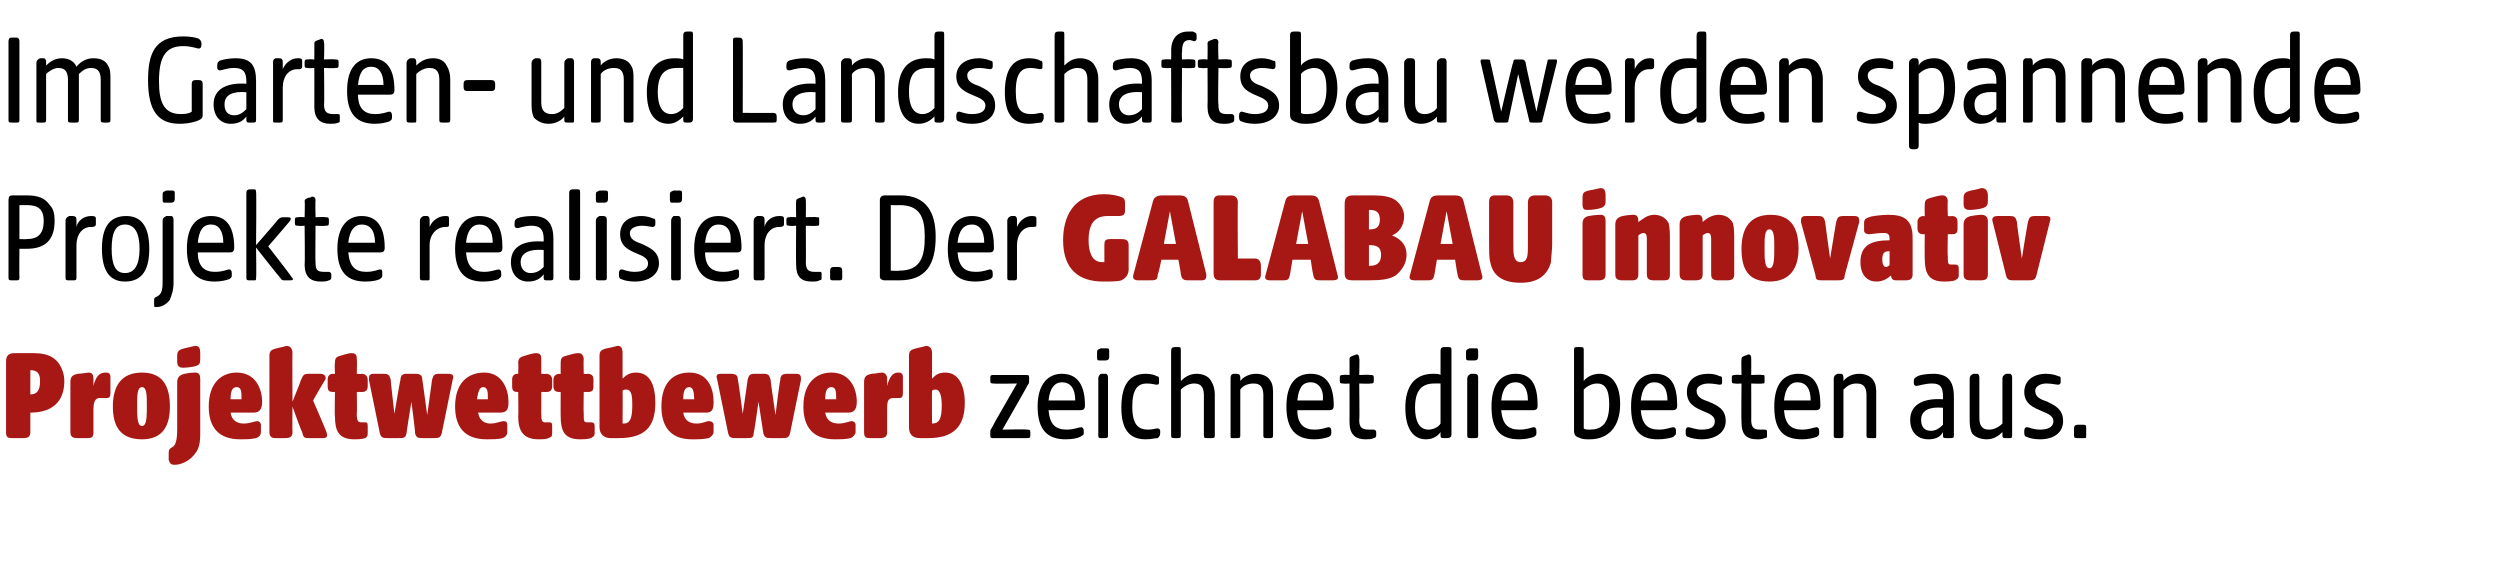
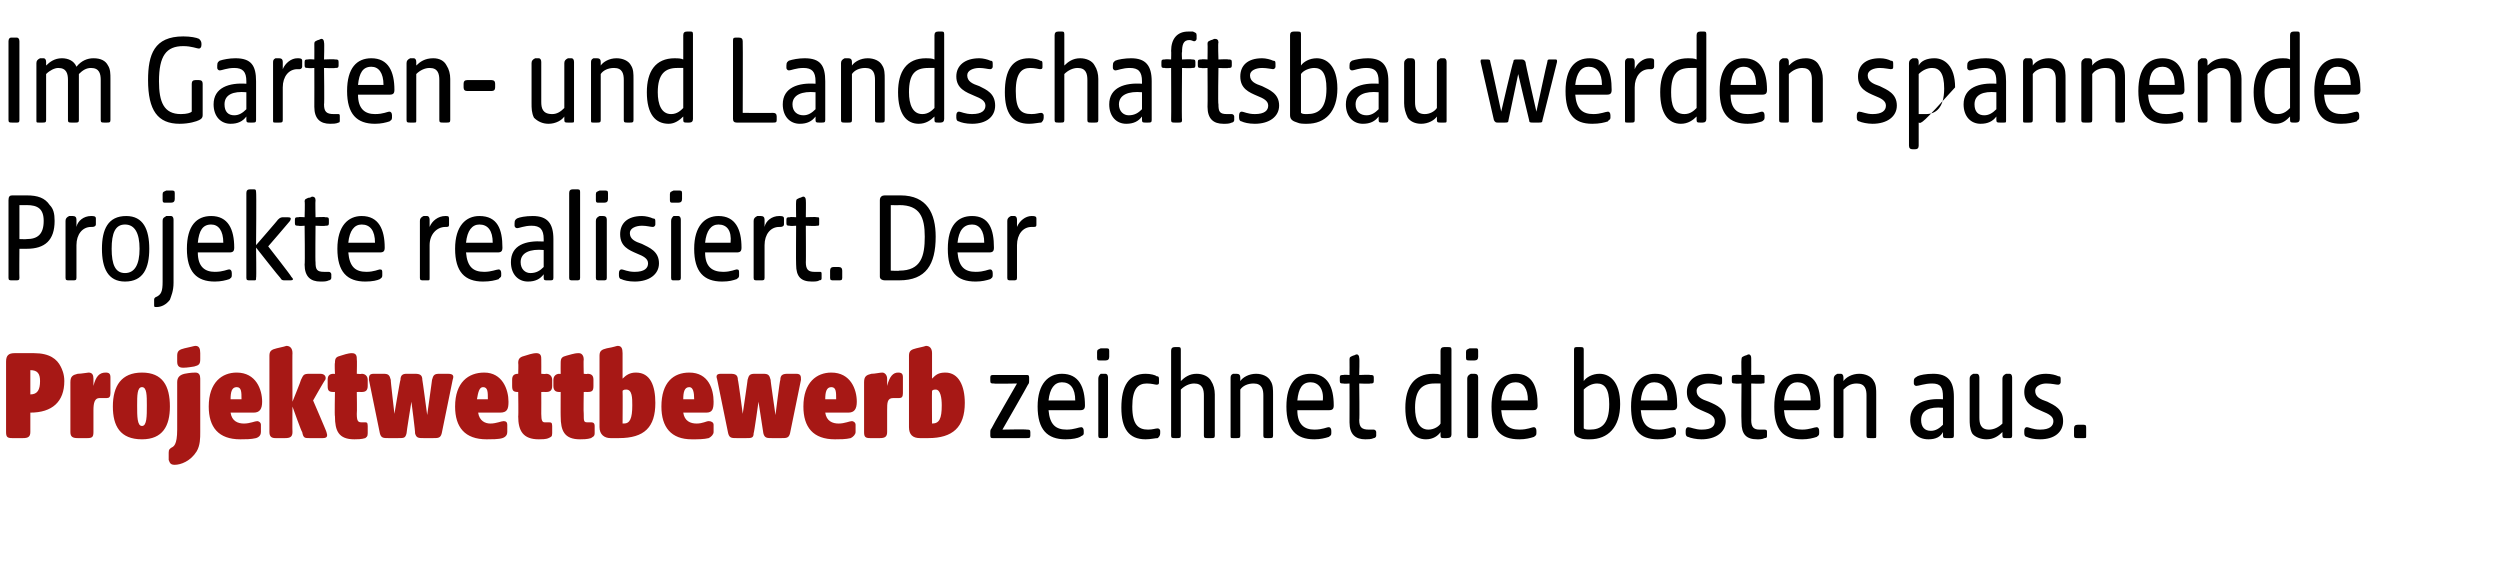
<svg xmlns="http://www.w3.org/2000/svg" version="1.1" width="206px" height="46.9px" viewBox="0 -2 206 46.9" style="top:-2px">
  <desc>Im Garten und Landschaftsbau werden spannende Projekte realisiert. Der GALABAU innovativ Projektwettbewerb zeichnet d...</desc>
  <defs />
  <g id="Polygon45496">
    <path d="M 81.6 33.9 C 81.6 33.9 81.6 33.7 81.6 33.7 C 81.6 33.5 81.6 33.4 81.7 33.3 C 81.68 33.27 83.8 29.6 83.8 29.6 C 83.8 29.6 81.9 29.64 81.9 29.6 C 81.7 29.6 81.6 29.6 81.6 29.4 C 81.6 29.4 81.6 29.1 81.6 29.1 C 81.6 28.9 81.7 28.9 81.9 28.9 C 81.9 28.9 84.6 28.9 84.6 28.9 C 84.7 28.9 84.8 28.9 84.8 29.1 C 84.8 29.1 84.8 29.3 84.8 29.3 C 84.8 29.5 84.8 29.6 84.7 29.7 C 84.71 29.73 82.6 33.4 82.6 33.4 C 82.6 33.4 84.59 33.36 84.6 33.4 C 84.8 33.4 84.9 33.4 84.9 33.6 C 84.9 33.6 84.9 33.9 84.9 33.9 C 84.9 34.1 84.8 34.1 84.6 34.1 C 84.6 34.1 81.8 34.1 81.8 34.1 C 81.7 34.1 81.6 34.1 81.6 33.9 Z M 85.5 31.5 C 85.5 29.6 86.4 28.8 87.5 28.8 C 88.9 28.8 89.4 29.9 89.4 31.4 C 89.4 31.7 89.3 31.8 89 31.8 C 89 31.8 86.4 31.8 86.4 31.8 C 86.5 33 87 33.4 87.9 33.4 C 88.5 33.4 88.9 33.2 89.1 33.2 C 89.2 33.2 89.3 33.3 89.3 33.5 C 89.3 33.5 89.3 33.7 89.3 33.7 C 89.3 33.9 89.1 33.9 89 34 C 88.8 34.1 88.4 34.2 87.8 34.2 C 86.3 34.2 85.5 33.4 85.5 31.5 Z M 88.6 31 C 88.6 30 88.2 29.5 87.5 29.5 C 86.9 29.5 86.5 30 86.4 31 C 86.4 31 88.6 31 88.6 31 Z M 90.5 33.9 C 90.5 33.9 90.5 29.2 90.5 29.2 C 90.5 29 90.6 28.9 90.7 28.8 C 90.9 28.8 91 28.8 91.1 28.8 C 91.2 28.8 91.3 28.9 91.3 29.1 C 91.3 29.1 91.3 33.9 91.3 33.9 C 91.3 34.1 91.2 34.1 91 34.1 C 91 34.1 90.7 34.1 90.7 34.1 C 90.6 34.1 90.5 34.1 90.5 33.9 Z M 90.4 27 C 90.4 26.8 90.5 26.8 90.7 26.7 C 90.9 26.7 91 26.7 91.1 26.7 C 91.3 26.7 91.4 26.7 91.4 26.9 C 91.4 26.9 91.4 27.4 91.4 27.4 C 91.4 27.6 91.3 27.7 91.1 27.7 C 90.9 27.7 90.7 27.7 90.6 27.7 C 90.5 27.7 90.4 27.7 90.4 27.5 C 90.4 27.5 90.4 27 90.4 27 Z M 92.4 31.6 C 92.4 29.8 93 28.8 94.4 28.8 C 94.8 28.8 95.2 28.9 95.3 29 C 95.5 29 95.5 29.1 95.5 29.3 C 95.5 29.3 95.5 29.5 95.5 29.5 C 95.5 29.6 95.5 29.7 95.3 29.7 C 95.2 29.7 94.9 29.6 94.5 29.6 C 93.8 29.6 93.3 30 93.3 31.5 C 93.3 33 93.8 33.4 94.6 33.4 C 95 33.4 95.2 33.3 95.4 33.3 C 95.5 33.3 95.6 33.4 95.6 33.5 C 95.6 33.5 95.6 33.7 95.6 33.7 C 95.6 33.9 95.5 34 95.4 34.1 C 95.2 34.1 94.8 34.2 94.4 34.2 C 93 34.2 92.4 33.3 92.4 31.6 Z M 96.5 33.9 C 96.5 33.9 96.5 26.9 96.5 26.9 C 96.5 26.7 96.6 26.6 96.8 26.6 C 96.9 26.6 97 26.6 97.1 26.6 C 97.2 26.6 97.3 26.6 97.3 26.8 C 97.3 26.8 97.3 29.4 97.3 29.4 C 97.6 29.1 98 28.8 98.6 28.8 C 99.1 28.8 99.6 29 99.8 29.4 C 100 29.7 100.1 30.1 100.1 30.5 C 100.1 30.5 100.1 33.9 100.1 33.9 C 100.1 34.1 100 34.1 99.8 34.1 C 99.8 34.1 99.5 34.1 99.5 34.1 C 99.3 34.1 99.2 34.1 99.2 33.9 C 99.2 33.9 99.2 30.6 99.2 30.6 C 99.2 30.1 99.1 29.6 98.4 29.6 C 98 29.6 97.6 29.8 97.3 30.1 C 97.3 30.1 97.3 33.9 97.3 33.9 C 97.3 34.1 97.2 34.1 97 34.1 C 97 34.1 96.8 34.1 96.8 34.1 C 96.6 34.1 96.5 34.1 96.5 33.9 Z M 101.4 33.9 C 101.4 33.9 101.4 29.2 101.4 29.2 C 101.4 29 101.4 28.9 101.6 28.8 C 101.8 28.8 101.9 28.8 101.9 28.8 C 102.1 28.8 102.2 28.9 102.2 29.1 C 102.2 29.1 102.2 29.4 102.2 29.4 C 102.4 29.1 102.9 28.8 103.5 28.8 C 104 28.8 104.5 29 104.7 29.4 C 104.9 29.7 104.9 30.1 104.9 30.5 C 104.9 30.5 104.9 33.9 104.9 33.9 C 104.9 34.1 104.8 34.1 104.6 34.1 C 104.6 34.1 104.4 34.1 104.4 34.1 C 104.2 34.1 104.1 34.1 104.1 33.9 C 104.1 33.9 104.1 30.6 104.1 30.6 C 104.1 30.1 104 29.6 103.3 29.6 C 102.8 29.6 102.4 29.8 102.2 30.1 C 102.2 30.1 102.2 33.9 102.2 33.9 C 102.2 34.1 102.1 34.1 101.9 34.1 C 101.9 34.1 101.6 34.1 101.6 34.1 C 101.4 34.1 101.4 34.1 101.4 33.9 Z M 106 31.5 C 106 29.6 106.8 28.8 108 28.8 C 109.4 28.8 109.9 29.9 109.9 31.4 C 109.9 31.7 109.8 31.8 109.5 31.8 C 109.5 31.8 106.9 31.8 106.9 31.8 C 106.9 33 107.5 33.4 108.3 33.4 C 109 33.4 109.3 33.2 109.5 33.2 C 109.6 33.2 109.7 33.3 109.7 33.5 C 109.7 33.5 109.7 33.7 109.7 33.7 C 109.7 33.9 109.6 33.9 109.5 34 C 109.2 34.1 108.8 34.2 108.3 34.2 C 106.8 34.2 106 33.4 106 31.5 Z M 109 31 C 109.1 30 108.6 29.5 108 29.5 C 107.3 29.5 107 30 106.9 31 C 106.9 31 109 31 109 31 Z M 111.2 32.8 C 111.21 32.77 111.2 29.6 111.2 29.6 C 111.2 29.6 110.7 29.64 110.7 29.6 C 110.5 29.6 110.4 29.6 110.4 29.4 C 110.4 29.4 110.4 29.1 110.4 29.1 C 110.4 28.9 110.5 28.9 110.7 28.9 C 110.7 28.86 111.2 28.9 111.2 28.9 C 111.2 28.9 111.21 27.62 111.2 27.6 C 111.2 27.4 111.3 27.4 111.5 27.3 C 111.6 27.3 111.7 27.2 111.8 27.2 C 111.9 27.2 112 27.3 112 27.5 C 112.04 27.5 112 28.9 112 28.9 C 112 28.9 112.89 28.86 112.9 28.9 C 113.1 28.9 113.2 28.9 113.2 29.1 C 113.2 29.1 113.2 29.4 113.2 29.4 C 113.2 29.6 113.1 29.6 112.9 29.6 C 112.89 29.64 112 29.6 112 29.6 C 112 29.6 112.04 32.64 112 32.6 C 112 33.2 112.2 33.4 112.8 33.4 C 113 33.4 113.1 33.4 113.2 33.4 C 113.3 33.4 113.4 33.5 113.4 33.6 C 113.4 33.6 113.4 33.9 113.4 33.9 C 113.4 34 113.3 34.1 113.2 34.1 C 113 34.2 112.7 34.2 112.5 34.2 C 111.7 34.2 111.2 33.8 111.2 32.8 Z M 115.8 31.6 C 115.8 29.9 116.5 28.8 118.1 28.8 C 118.3 28.8 118.6 28.8 118.7 28.9 C 118.7 28.9 118.7 26.9 118.7 26.9 C 118.7 26.7 118.8 26.6 119 26.6 C 119.2 26.6 119.3 26.6 119.3 26.6 C 119.5 26.6 119.6 26.6 119.6 26.8 C 119.6 26.8 119.6 33.8 119.6 33.8 C 119.6 34 119.5 34.1 119.2 34.1 C 119.2 34.1 119 34.1 119 34.1 C 118.8 34.1 118.7 34.1 118.7 33.9 C 118.7 33.9 118.7 33.6 118.7 33.6 C 118.5 33.9 118.1 34.2 117.5 34.2 C 116.5 34.2 115.8 33.4 115.8 31.6 Z M 117.7 33.4 C 118.2 33.4 118.6 33.1 118.7 32.9 C 118.7 32.9 118.7 29.6 118.7 29.6 C 118.6 29.6 118.4 29.6 118.2 29.6 C 117.2 29.6 116.6 30.1 116.6 31.6 C 116.6 32.6 116.9 33.4 117.7 33.4 Z M 120.9 33.9 C 120.9 33.9 120.9 29.2 120.9 29.2 C 120.9 29 121 28.9 121.2 28.8 C 121.4 28.8 121.5 28.8 121.5 28.8 C 121.7 28.8 121.8 28.9 121.8 29.1 C 121.8 29.1 121.8 33.9 121.8 33.9 C 121.8 34.1 121.7 34.1 121.5 34.1 C 121.5 34.1 121.2 34.1 121.2 34.1 C 121 34.1 120.9 34.1 120.9 33.9 Z M 120.8 27 C 120.8 26.8 120.9 26.8 121.1 26.7 C 121.3 26.7 121.5 26.7 121.6 26.7 C 121.7 26.7 121.8 26.7 121.8 26.9 C 121.8 26.9 121.8 27.4 121.8 27.4 C 121.8 27.6 121.7 27.7 121.5 27.7 C 121.3 27.7 121.2 27.7 121.1 27.7 C 120.9 27.7 120.8 27.7 120.8 27.5 C 120.8 27.5 120.8 27 120.8 27 Z M 122.9 31.5 C 122.9 29.6 123.7 28.8 124.9 28.8 C 126.3 28.8 126.7 29.9 126.7 31.4 C 126.7 31.7 126.6 31.8 126.3 31.8 C 126.3 31.8 123.7 31.8 123.7 31.8 C 123.8 33 124.3 33.4 125.2 33.4 C 125.9 33.4 126.2 33.2 126.4 33.2 C 126.5 33.2 126.6 33.3 126.6 33.5 C 126.6 33.5 126.6 33.7 126.6 33.7 C 126.6 33.9 126.5 33.9 126.4 34 C 126.1 34.1 125.7 34.2 125.2 34.2 C 123.6 34.2 122.9 33.4 122.9 31.5 Z M 125.9 31 C 125.9 30 125.5 29.5 124.9 29.5 C 124.2 29.5 123.8 30 123.7 31 C 123.7 31 125.9 31 125.9 31 Z M 130.2 34.1 C 129.9 34 129.7 33.9 129.7 33.5 C 129.7 33.5 129.7 26.9 129.7 26.9 C 129.7 26.7 129.7 26.6 129.9 26.6 C 130.1 26.6 130.2 26.6 130.2 26.6 C 130.4 26.6 130.5 26.6 130.5 26.8 C 130.5 26.8 130.5 29.4 130.5 29.4 C 130.7 29.1 131.2 28.8 131.8 28.8 C 132.6 28.8 133.5 29.4 133.5 31.3 C 133.5 33.2 132.5 34.2 131 34.2 C 130.7 34.2 130.4 34.2 130.2 34.1 Z M 131 33.4 C 131.9 33.4 132.6 33 132.6 31.3 C 132.6 30 132.2 29.6 131.6 29.6 C 131.2 29.6 130.8 29.8 130.5 30.1 C 130.5 30.1 130.5 33.3 130.5 33.3 C 130.6 33.4 130.8 33.4 131 33.4 Z M 134.4 31.5 C 134.4 29.6 135.2 28.8 136.4 28.8 C 137.8 28.8 138.2 29.9 138.2 31.4 C 138.2 31.7 138.1 31.8 137.8 31.8 C 137.8 31.8 135.2 31.8 135.2 31.8 C 135.3 33 135.8 33.4 136.7 33.4 C 137.3 33.4 137.7 33.2 137.9 33.2 C 138 33.2 138.1 33.3 138.1 33.5 C 138.1 33.5 138.1 33.7 138.1 33.7 C 138.1 33.9 137.9 33.9 137.9 34 C 137.6 34.1 137.2 34.2 136.6 34.2 C 135.1 34.2 134.4 33.4 134.4 31.5 Z M 137.4 31 C 137.4 30 137 29.5 136.3 29.5 C 135.7 29.5 135.3 30 135.2 31 C 135.2 31 137.4 31 137.4 31 Z M 139.1 34 C 139 34 138.9 33.9 138.9 33.7 C 138.9 33.7 138.9 33.5 138.9 33.5 C 138.9 33.3 139 33.2 139.1 33.2 C 139.3 33.2 139.7 33.4 140.2 33.4 C 141.1 33.4 141.3 33.1 141.3 32.7 C 141.3 32.3 140.9 32.1 140.4 31.9 C 139.7 31.6 139 31.3 139 30.3 C 139 29.4 139.6 28.8 140.8 28.8 C 141.2 28.8 141.5 28.9 141.7 29 C 141.9 29 141.9 29.1 141.9 29.3 C 141.9 29.3 141.9 29.5 141.9 29.5 C 141.9 29.6 141.9 29.7 141.7 29.7 C 141.6 29.7 141.2 29.6 140.8 29.6 C 140.3 29.6 139.8 29.8 139.8 30.2 C 139.8 30.7 140.2 30.9 140.8 31.1 C 141.5 31.4 142.2 31.7 142.2 32.7 C 142.2 33.6 141.4 34.2 140.2 34.2 C 139.8 34.2 139.3 34.1 139.1 34 Z M 143.5 32.8 C 143.47 32.77 143.5 29.6 143.5 29.6 C 143.5 29.6 142.97 29.64 143 29.6 C 142.8 29.6 142.7 29.6 142.7 29.4 C 142.7 29.4 142.7 29.1 142.7 29.1 C 142.7 28.9 142.8 28.9 143 28.9 C 142.97 28.86 143.5 28.9 143.5 28.9 C 143.5 28.9 143.47 27.62 143.5 27.6 C 143.5 27.4 143.6 27.4 143.8 27.3 C 143.9 27.3 144 27.2 144.1 27.2 C 144.2 27.2 144.3 27.3 144.3 27.5 C 144.31 27.5 144.3 28.9 144.3 28.9 C 144.3 28.9 145.15 28.86 145.2 28.9 C 145.4 28.9 145.4 28.9 145.4 29.1 C 145.4 29.1 145.4 29.4 145.4 29.4 C 145.4 29.6 145.4 29.6 145.2 29.6 C 145.15 29.64 144.3 29.6 144.3 29.6 C 144.3 29.6 144.31 32.64 144.3 32.6 C 144.3 33.2 144.5 33.4 145 33.4 C 145.2 33.4 145.4 33.4 145.4 33.4 C 145.6 33.4 145.6 33.5 145.6 33.6 C 145.6 33.6 145.6 33.9 145.6 33.9 C 145.6 34 145.6 34.1 145.4 34.1 C 145.2 34.2 145 34.2 144.8 34.2 C 143.9 34.2 143.5 33.8 143.5 32.8 Z M 146.2 31.5 C 146.2 29.6 147 28.8 148.2 28.8 C 149.6 28.8 150 29.9 150 31.4 C 150 31.7 149.9 31.8 149.6 31.8 C 149.6 31.8 147 31.8 147 31.8 C 147.1 33 147.6 33.4 148.5 33.4 C 149.1 33.4 149.5 33.2 149.7 33.2 C 149.8 33.2 149.9 33.3 149.9 33.5 C 149.9 33.5 149.9 33.7 149.9 33.7 C 149.9 33.9 149.8 33.9 149.7 34 C 149.4 34.1 149 34.2 148.5 34.2 C 146.9 34.2 146.2 33.4 146.2 31.5 Z M 149.2 31 C 149.2 30 148.8 29.5 148.1 29.5 C 147.5 29.5 147.1 30 147 31 C 147 31 149.2 31 149.2 31 Z M 151.1 33.9 C 151.1 33.9 151.1 29.2 151.1 29.2 C 151.1 29 151.2 28.9 151.4 28.8 C 151.5 28.8 151.6 28.8 151.7 28.8 C 151.8 28.8 151.9 28.9 151.9 29.1 C 151.9 29.1 151.9 29.4 151.9 29.4 C 152.1 29.1 152.6 28.8 153.2 28.8 C 153.7 28.8 154.2 29 154.4 29.4 C 154.6 29.7 154.6 30.1 154.6 30.5 C 154.6 30.5 154.6 33.9 154.6 33.9 C 154.6 34.1 154.6 34.1 154.4 34.1 C 154.4 34.1 154.1 34.1 154.1 34.1 C 153.9 34.1 153.8 34.1 153.8 33.9 C 153.8 33.9 153.8 30.6 153.8 30.6 C 153.8 30.1 153.7 29.6 153 29.6 C 152.5 29.6 152.2 29.8 151.9 30.1 C 151.9 30.1 151.9 33.9 151.9 33.9 C 151.9 34.1 151.8 34.1 151.6 34.1 C 151.6 34.1 151.4 34.1 151.4 34.1 C 151.2 34.1 151.1 34.1 151.1 33.9 Z M 157.4 32.6 C 157.4 31.2 158.7 30.8 160.1 30.9 C 160.1 30.9 160.1 30.7 160.1 30.7 C 160.1 29.9 159.9 29.6 159.2 29.6 C 158.6 29.6 158.1 29.8 157.9 29.8 C 157.8 29.8 157.7 29.7 157.7 29.6 C 157.7 29.6 157.7 29.4 157.7 29.4 C 157.7 29.1 157.9 29.1 158 29 C 158.2 28.9 158.7 28.8 159.3 28.8 C 160.5 28.8 161 29.4 161 30.7 C 161 30.7 161 33.9 161 33.9 C 161 34.1 160.9 34.1 160.7 34.1 C 160.7 34.1 160.4 34.1 160.4 34.1 C 160.2 34.1 160.1 34.1 160.1 33.9 C 160.1 33.9 160.1 33.6 160.1 33.6 C 159.9 34 159.5 34.2 158.9 34.2 C 158 34.2 157.4 33.6 157.4 32.6 Z M 159.1 33.5 C 159.5 33.5 159.8 33.3 160.1 33 C 160.1 33 160.1 31.6 160.1 31.6 C 159 31.5 158.3 31.8 158.3 32.6 C 158.3 33.2 158.6 33.5 159.1 33.5 Z M 162.5 33.7 C 162.3 33.3 162.3 32.9 162.3 32.5 C 162.3 32.5 162.3 29.2 162.3 29.2 C 162.3 29 162.4 28.9 162.6 28.8 C 162.7 28.8 162.8 28.8 162.9 28.8 C 163 28.8 163.1 28.9 163.1 29.1 C 163.1 29.1 163.1 32.4 163.1 32.4 C 163.1 32.9 163.2 33.4 163.9 33.4 C 164.3 33.4 164.7 33.2 165 32.9 C 165 32.9 165 29.2 165 29.2 C 165 29 165.1 28.9 165.3 28.8 C 165.4 28.8 165.5 28.8 165.6 28.8 C 165.7 28.8 165.8 28.9 165.8 29.1 C 165.8 29.1 165.8 33.9 165.8 33.9 C 165.8 34.1 165.7 34.1 165.6 34.1 C 165.6 34.1 165.3 34.1 165.3 34.1 C 165.1 34.1 165 34.1 165 33.9 C 165 33.9 165 33.6 165 33.6 C 164.7 33.9 164.3 34.2 163.7 34.2 C 163.2 34.2 162.7 34 162.5 33.7 Z M 167 34 C 166.9 34 166.8 33.9 166.8 33.7 C 166.8 33.7 166.8 33.5 166.8 33.5 C 166.8 33.3 166.9 33.2 167 33.2 C 167.2 33.2 167.5 33.4 168.1 33.4 C 168.9 33.4 169.2 33.1 169.2 32.7 C 169.2 32.3 168.8 32.1 168.3 31.9 C 167.6 31.6 166.8 31.3 166.8 30.3 C 166.8 29.4 167.5 28.8 168.6 28.8 C 169 28.8 169.4 28.9 169.6 29 C 169.8 29 169.8 29.1 169.8 29.3 C 169.8 29.3 169.8 29.5 169.8 29.5 C 169.8 29.6 169.7 29.7 169.6 29.7 C 169.4 29.7 169.1 29.6 168.6 29.6 C 168.2 29.6 167.7 29.8 167.7 30.2 C 167.7 30.7 168.1 30.9 168.7 31.1 C 169.3 31.4 170 31.7 170 32.7 C 170 33.6 169.3 34.2 168.1 34.2 C 167.6 34.2 167.2 34.1 167 34 Z M 170.9 33.9 C 170.9 33.9 170.9 33.3 170.9 33.3 C 170.9 33.1 171 33 171.2 33 C 171.2 33 171.7 33 171.7 33 C 171.9 33 171.9 33.1 171.9 33.3 C 171.9 33.3 171.9 33.9 171.9 33.9 C 171.9 34.1 171.9 34.1 171.7 34.1 C 171.7 34.1 171.2 34.1 171.2 34.1 C 171 34.1 170.9 34.1 170.9 33.9 Z " stroke="none" fill="#000" />
  </g>
  <g id="Polygon45495">
    <path d="M 0.5 33.6 C 0.5 33.6 0.5 27.8 0.5 27.8 C 0.5 27.3 0.7 27.1 1.2 27.1 C 1.2 27.1 2.8 27.1 2.8 27.1 C 4.1 27.1 4.7 27.6 5 28.2 C 5.1 28.4 5.3 28.8 5.3 29.4 C 5.3 31.1 4.3 32 2.5 32 C 2.53 31.95 2.5 32 2.5 32 C 2.5 32 2.5 33.59 2.5 33.6 C 2.5 34 2.3 34.1 1.9 34.1 C 1.9 34.1 1 34.1 1 34.1 C 0.6 34.1 0.5 34 0.5 33.6 Z M 2.5 30.5 C 3.1 30.5 3.3 30.1 3.3 29.4 C 3.3 28.8 3.1 28.5 2.5 28.5 C 2.52 28.45 2.5 28.5 2.5 28.5 L 2.5 30.5 C 2.5 30.5 2.52 30.47 2.5 30.5 Z M 5.8 33.6 C 5.8 33.6 5.8 29.5 5.8 29.5 C 5.8 29 6 28.9 6.4 28.8 C 6.7 28.8 7.2 28.7 7.3 28.7 C 7.6 28.7 7.7 28.9 7.7 29.2 C 7.7 29.2 7.7 29.8 7.7 29.8 C 7.9 29 8.2 28.7 8.7 28.7 C 9 28.7 9.1 28.8 9.1 29.1 C 9.1 29.1 9.1 30.4 9.1 30.4 C 9.1 30.7 9 30.8 8.8 30.8 C 8.6 30.8 8.4 30.8 8.2 30.8 C 7.8 30.8 7.7 31.2 7.7 31.8 C 7.7 31.8 7.7 33.6 7.7 33.6 C 7.7 34 7.6 34.1 7.2 34.1 C 7.2 34.1 6.4 34.1 6.4 34.1 C 6 34.1 5.8 34 5.8 33.6 Z M 9.3 31.5 C 9.3 29.8 10 28.7 11.7 28.7 C 13.4 28.7 14 29.8 14 31.5 C 14 33.1 13.4 34.2 11.7 34.2 C 9.9 34.2 9.3 33.1 9.3 31.5 Z M 11.7 33.1 C 12.1 33.1 12.1 32.3 12.1 31.4 C 12.1 30.6 12.1 29.9 11.7 29.9 C 11.3 29.9 11.3 30.6 11.3 31.4 C 11.3 32.3 11.3 33.1 11.7 33.1 Z M 13.9 35.9 C 13.9 35.8 13.9 35.5 13.9 35.3 C 13.9 35 14 35 14.1 34.9 C 14.3 34.8 14.6 34.7 14.6 33.4 C 14.6 33.4 14.6 29.5 14.6 29.5 C 14.6 29.1 14.8 28.9 15.2 28.8 C 15.7 28.7 16 28.7 16.1 28.7 C 16.4 28.7 16.5 28.9 16.5 29.2 C 16.5 29.2 16.5 33.6 16.5 33.6 C 16.5 34.1 16.5 34.7 16.2 35.2 C 15.7 36 14.9 36.3 14.4 36.3 C 14.1 36.3 14 36.2 13.9 35.9 Z M 14.6 27.3 C 14.6 26.9 14.8 26.8 15.2 26.7 C 15.7 26.6 16 26.5 16.1 26.5 C 16.4 26.5 16.5 26.7 16.5 27.1 C 16.5 27.1 16.5 27.6 16.5 27.6 C 16.5 28 16.4 28.1 16 28.2 C 15.4 28.3 15.2 28.3 15.1 28.3 C 14.8 28.3 14.6 28.2 14.6 27.8 C 14.6 27.8 14.6 27.3 14.6 27.3 Z M 17.2 31.5 C 17.2 29.5 18.3 28.7 19.5 28.7 C 21.1 28.7 21.6 30.1 21.6 31.1 C 21.6 31.7 21.4 32 20.9 32 C 20.9 32 19 32 19 32 C 19.1 32.7 19.6 32.9 20.1 32.9 C 20.6 32.9 21 32.7 21.2 32.7 C 21.3 32.7 21.5 32.8 21.5 33 C 21.5 33 21.5 33.6 21.5 33.6 C 21.5 33.8 21.4 34 21.1 34.1 C 20.7 34.2 20.2 34.2 19.8 34.2 C 18 34.2 17.2 33.2 17.2 31.5 Z M 19.9 30.9 C 19.9 30.3 19.9 29.9 19.5 29.9 C 19.1 29.9 19 30.3 19 30.9 C 19 30.9 19.9 30.9 19.9 30.9 Z M 24.9 33.6 C 24.86 33.64 24.1 31.5 24.1 31.5 C 24.1 31.5 24.08 33.59 24.1 33.6 C 24.1 34 23.9 34.1 23.5 34.1 C 23.5 34.1 22.7 34.1 22.7 34.1 C 22.4 34.1 22.2 34 22.2 33.6 C 22.2 33.6 22.2 27.3 22.2 27.3 C 22.2 26.9 22.4 26.8 22.8 26.7 C 23.3 26.6 23.6 26.5 23.6 26.5 C 23.9 26.5 24.1 26.7 24.1 27.1 C 24.08 27.06 24.1 31.1 24.1 31.1 C 24.1 31.1 24.83 29.3 24.8 29.3 C 25 28.9 25 28.8 25.5 28.8 C 25.5 28.8 26.4 28.8 26.4 28.8 C 26.8 28.8 26.9 29.1 26.8 29.3 C 26.76 29.3 25.8 31 25.8 31 C 25.8 31 26.94 33.64 26.9 33.6 C 27 33.9 27 34.1 26.6 34.1 C 26.6 34.1 25.5 34.1 25.5 34.1 C 25.1 34.1 25 34.1 24.9 33.6 Z M 27.6 32.3 C 27.56 32.33 27.6 30.3 27.6 30.3 C 27.6 30.3 27.49 30.29 27.5 30.3 C 27.1 30.3 27 30.2 27 29.8 C 27 29.8 27 29.3 27 29.3 C 27 29 27.1 28.8 27.5 28.8 C 27.49 28.84 27.6 28.8 27.6 28.8 C 27.6 28.8 27.56 27.93 27.6 27.9 C 27.6 27.5 27.7 27.4 28.1 27.3 C 28.7 27.1 28.9 27.1 29 27.1 C 29.4 27.1 29.4 27.4 29.4 27.6 C 29.43 27.6 29.4 28.8 29.4 28.8 C 29.4 28.8 29.78 28.84 29.8 28.8 C 30.1 28.8 30.3 29 30.3 29.3 C 30.3 29.3 30.3 29.8 30.3 29.8 C 30.3 30.2 30.1 30.3 29.8 30.3 C 29.78 30.29 29.4 30.3 29.4 30.3 C 29.4 30.3 29.43 32.08 29.4 32.1 C 29.4 32.7 29.5 32.8 29.8 32.8 C 29.9 32.8 30 32.8 30.1 32.8 C 30.2 32.8 30.3 32.8 30.3 33.1 C 30.3 33.1 30.3 33.7 30.3 33.7 C 30.3 34 30.2 34 30.1 34.1 C 29.8 34.2 29.4 34.2 29.2 34.2 C 27.9 34.2 27.6 33.5 27.6 32.3 Z M 31.3 33.7 C 31.3 33.7 30.4 29.3 30.4 29.3 C 30.4 29 30.4 28.8 30.8 28.8 C 30.8 28.8 31.6 28.8 31.6 28.8 C 32 28.8 32.1 28.9 32.2 29.3 C 32.17 29.27 32.5 32.1 32.5 32.1 C 32.5 32.1 32.97 29.27 33 29.3 C 33 28.9 33.2 28.8 33.5 28.8 C 33.5 28.8 34.2 28.8 34.2 28.8 C 34.6 28.8 34.8 28.9 34.8 29.3 C 34.81 29.27 35.2 32.2 35.2 32.2 C 35.2 32.2 35.61 29.27 35.6 29.3 C 35.7 28.9 35.8 28.8 36.2 28.8 C 36.2 28.8 36.9 28.8 36.9 28.8 C 37.4 28.8 37.4 29 37.3 29.3 C 37.3 29.3 36.4 33.7 36.4 33.7 C 36.3 34.1 36.1 34.1 35.7 34.1 C 35.7 34.1 34.9 34.1 34.9 34.1 C 34.5 34.1 34.3 34.1 34.2 33.7 C 34.24 33.69 33.9 31.1 33.9 31.1 C 33.9 31.1 33.48 33.69 33.5 33.7 C 33.4 34.1 33.3 34.1 32.8 34.1 C 32.8 34.1 32 34.1 32 34.1 C 31.6 34.1 31.4 34.1 31.3 33.7 Z M 37.5 31.5 C 37.5 29.5 38.6 28.7 39.9 28.7 C 41.4 28.7 41.9 30.1 41.9 31.1 C 41.9 31.7 41.8 32 41.2 32 C 41.2 32 39.4 32 39.4 32 C 39.5 32.7 40 32.9 40.4 32.9 C 40.9 32.9 41.3 32.7 41.5 32.7 C 41.7 32.7 41.8 32.8 41.8 33 C 41.8 33 41.8 33.6 41.8 33.6 C 41.8 33.8 41.7 34 41.4 34.1 C 41.1 34.2 40.5 34.2 40.1 34.2 C 38.3 34.2 37.5 33.2 37.5 31.5 Z M 40.2 30.9 C 40.2 30.3 40.2 29.9 39.8 29.9 C 39.5 29.9 39.4 30.3 39.3 30.9 C 39.3 30.9 40.2 30.9 40.2 30.9 Z M 42.7 32.3 C 42.73 32.33 42.7 30.3 42.7 30.3 C 42.7 30.3 42.67 30.29 42.7 30.3 C 42.3 30.3 42.2 30.2 42.2 29.8 C 42.2 29.8 42.2 29.3 42.2 29.3 C 42.2 29 42.3 28.8 42.7 28.8 C 42.67 28.84 42.7 28.8 42.7 28.8 C 42.7 28.8 42.73 27.93 42.7 27.9 C 42.7 27.5 42.9 27.4 43.3 27.3 C 43.9 27.1 44.1 27.1 44.2 27.1 C 44.6 27.1 44.6 27.4 44.6 27.6 C 44.61 27.6 44.6 28.8 44.6 28.8 C 44.6 28.8 44.96 28.84 45 28.8 C 45.3 28.8 45.5 29 45.5 29.3 C 45.5 29.3 45.5 29.8 45.5 29.8 C 45.5 30.2 45.3 30.3 45 30.3 C 44.96 30.29 44.6 30.3 44.6 30.3 C 44.6 30.3 44.61 32.08 44.6 32.1 C 44.6 32.7 44.7 32.8 44.9 32.8 C 45.1 32.8 45.2 32.8 45.2 32.8 C 45.4 32.8 45.5 32.8 45.5 33.1 C 45.5 33.1 45.5 33.7 45.5 33.7 C 45.5 34 45.4 34 45.2 34.1 C 45 34.2 44.6 34.2 44.4 34.2 C 43.1 34.2 42.7 33.5 42.7 32.3 Z M 46.2 32.3 C 46.19 32.33 46.2 30.3 46.2 30.3 C 46.2 30.3 46.12 30.29 46.1 30.3 C 45.8 30.3 45.6 30.2 45.6 29.8 C 45.6 29.8 45.6 29.3 45.6 29.3 C 45.6 29 45.8 28.8 46.1 28.8 C 46.12 28.84 46.2 28.8 46.2 28.8 C 46.2 28.8 46.19 27.93 46.2 27.9 C 46.2 27.5 46.3 27.4 46.7 27.3 C 47.4 27.1 47.5 27.1 47.7 27.1 C 48 27.1 48.1 27.4 48.1 27.6 C 48.07 27.6 48.1 28.8 48.1 28.8 C 48.1 28.8 48.41 28.84 48.4 28.8 C 48.8 28.8 48.9 29 48.9 29.3 C 48.9 29.3 48.9 29.8 48.9 29.8 C 48.9 30.2 48.8 30.3 48.4 30.3 C 48.41 30.29 48.1 30.3 48.1 30.3 C 48.1 30.3 48.07 32.08 48.1 32.1 C 48.1 32.7 48.1 32.8 48.4 32.8 C 48.5 32.8 48.6 32.8 48.7 32.8 C 48.8 32.8 49 32.8 49 33.1 C 49 33.1 49 33.7 49 33.7 C 49 34 48.8 34 48.7 34.1 C 48.4 34.2 48 34.2 47.8 34.2 C 46.5 34.2 46.2 33.5 46.2 32.3 Z M 50.3 34.1 C 49.8 34.1 49.4 33.8 49.4 33.2 C 49.4 33.2 49.4 27.3 49.4 27.3 C 49.4 26.9 49.6 26.8 50 26.7 C 50.6 26.6 50.8 26.5 50.9 26.5 C 51.2 26.5 51.3 26.7 51.3 27.1 C 51.3 27.1 51.3 29.2 51.3 29.2 C 51.6 28.9 51.9 28.7 52.4 28.7 C 53.6 28.7 54 29.8 54 31.2 C 54 33.2 53.1 34.1 51 34.1 C 51 34.1 50.3 34.1 50.3 34.1 Z M 51.4 32.9 C 51.9 32.9 52.1 32.5 52.1 31.4 C 52.1 30.8 52.1 30.1 51.6 30.1 C 51.5 30.1 51.4 30.1 51.3 30.2 C 51.32 30.23 51.3 32.9 51.3 32.9 C 51.3 32.9 51.39 32.88 51.4 32.9 Z M 54.5 31.5 C 54.5 29.5 55.5 28.7 56.8 28.7 C 58.4 28.7 58.8 30.1 58.8 31.1 C 58.8 31.7 58.7 32 58.2 32 C 58.2 32 56.3 32 56.3 32 C 56.4 32.7 56.9 32.9 57.4 32.9 C 57.9 32.9 58.2 32.7 58.4 32.7 C 58.6 32.7 58.8 32.8 58.8 33 C 58.8 33 58.8 33.6 58.8 33.6 C 58.8 33.8 58.6 34 58.4 34.1 C 58 34.2 57.5 34.2 57 34.2 C 55.3 34.2 54.5 33.2 54.5 31.5 Z M 57.2 30.9 C 57.2 30.3 57.1 29.9 56.8 29.9 C 56.4 29.9 56.3 30.3 56.3 30.9 C 56.3 30.9 57.2 30.9 57.2 30.9 Z M 60 33.7 C 60 33.7 59.1 29.3 59.1 29.3 C 59 29 59 28.8 59.4 28.8 C 59.4 28.8 60.2 28.8 60.2 28.8 C 60.6 28.8 60.8 28.9 60.8 29.3 C 60.83 29.27 61.2 32.1 61.2 32.1 C 61.2 32.1 61.62 29.27 61.6 29.3 C 61.7 28.9 61.8 28.8 62.2 28.8 C 62.2 28.8 62.9 28.8 62.9 28.8 C 63.3 28.8 63.4 28.9 63.5 29.3 C 63.47 29.27 63.9 32.2 63.9 32.2 C 63.9 32.2 64.26 29.27 64.3 29.3 C 64.3 28.9 64.5 28.8 64.9 28.8 C 64.9 28.8 65.6 28.8 65.6 28.8 C 66 28.8 66 29 66 29.3 C 66 29.3 65.1 33.7 65.1 33.7 C 65 34.1 64.8 34.1 64.4 34.1 C 64.4 34.1 63.6 34.1 63.6 34.1 C 63.2 34.1 63 34.1 62.9 33.7 C 62.9 33.69 62.5 31.1 62.5 31.1 C 62.5 31.1 62.14 33.69 62.1 33.7 C 62.1 34.1 61.9 34.1 61.5 34.1 C 61.5 34.1 60.7 34.1 60.7 34.1 C 60.3 34.1 60.1 34.1 60 33.7 Z M 66.2 31.5 C 66.2 29.5 67.3 28.7 68.5 28.7 C 70.1 28.7 70.6 30.1 70.6 31.1 C 70.6 31.7 70.4 32 69.9 32 C 69.9 32 68 32 68 32 C 68.1 32.7 68.6 32.9 69.1 32.9 C 69.6 32.9 70 32.7 70.2 32.7 C 70.3 32.7 70.5 32.8 70.5 33 C 70.5 33 70.5 33.6 70.5 33.6 C 70.5 33.8 70.3 34 70.1 34.1 C 69.7 34.2 69.2 34.2 68.8 34.2 C 67 34.2 66.2 33.2 66.2 31.5 Z M 68.9 30.9 C 68.9 30.3 68.9 29.9 68.5 29.9 C 68.1 29.9 68 30.3 68 30.9 C 68 30.9 68.9 30.9 68.9 30.9 Z M 71.2 33.6 C 71.2 33.6 71.2 29.5 71.2 29.5 C 71.2 29 71.4 28.9 71.8 28.8 C 72.1 28.8 72.5 28.7 72.7 28.7 C 72.9 28.7 73.1 28.9 73.1 29.2 C 73.1 29.2 73.1 29.8 73.1 29.8 C 73.3 29 73.6 28.7 74 28.7 C 74.3 28.7 74.4 28.8 74.4 29.1 C 74.4 29.1 74.4 30.4 74.4 30.4 C 74.4 30.7 74.3 30.8 74.1 30.8 C 74 30.8 73.8 30.8 73.6 30.8 C 73.1 30.8 73.1 31.2 73.1 31.8 C 73.1 31.8 73.1 33.6 73.1 33.6 C 73.1 34 72.9 34.1 72.5 34.1 C 72.5 34.1 71.7 34.1 71.7 34.1 C 71.3 34.1 71.2 34 71.2 33.6 Z M 75.8 34.1 C 75.2 34.1 74.9 33.8 74.9 33.2 C 74.9 33.2 74.9 27.3 74.9 27.3 C 74.9 26.9 75.1 26.8 75.5 26.7 C 76 26.6 76.3 26.5 76.3 26.5 C 76.6 26.5 76.8 26.7 76.8 27.1 C 76.8 27.1 76.8 29.2 76.8 29.2 C 77.1 28.9 77.3 28.7 77.9 28.7 C 79 28.7 79.5 29.8 79.5 31.2 C 79.5 33.2 78.5 34.1 76.5 34.1 C 76.5 34.1 75.8 34.1 75.8 34.1 Z M 76.8 32.9 C 77.4 32.9 77.6 32.5 77.6 31.4 C 77.6 30.8 77.5 30.1 77.1 30.1 C 77 30.1 76.9 30.1 76.8 30.2 C 76.78 30.23 76.8 32.9 76.8 32.9 C 76.8 32.9 76.84 32.88 76.8 32.9 Z " stroke="none" fill="#a71815" />
  </g>
  <g id="Polygon45494">
-     <path d="M 87.6 17.8 C 87.6 15.9 88.4 14 91 14 C 91.5 14 92 14.1 92.3 14.2 C 92.6 14.3 92.7 14.4 92.7 14.7 C 92.7 14.7 92.7 15.4 92.7 15.4 C 92.7 15.7 92.5 15.8 92.2 15.8 C 92 15.8 91.6 15.8 91.3 15.8 C 90.3 15.8 89.7 16.3 89.7 17.8 C 89.7 18.6 89.9 19.6 90.8 19.6 C 90.8 19.6 90.9 19.6 91 19.6 C 91 19.6 91 18.2 91 18.2 C 91 17.8 91.1 17.7 91.5 17.7 C 91.5 17.7 92.4 17.7 92.4 17.7 C 92.8 17.7 93 17.8 93 18.2 C 93 18.2 93 20.2 93 20.2 C 93 20.6 92.8 20.9 92.4 21.1 C 92.1 21.2 91.5 21.2 90.9 21.2 C 88.9 21.2 87.6 20.2 87.6 17.8 Z M 93.4 20.6 C 93.4 20.6 95 14.6 95 14.6 C 95.1 14.2 95.4 14.1 95.8 14.1 C 95.8 14.1 97.1 14.1 97.1 14.1 C 97.6 14.1 97.8 14.2 97.9 14.6 C 97.9 14.6 99.4 20.6 99.4 20.6 C 99.4 20.9 99.4 21.1 99 21.1 C 99 21.1 98 21.1 98 21.1 C 97.6 21.1 97.4 21.1 97.3 20.6 C 97.33 20.6 97.1 19.4 97.1 19.4 L 95.7 19.4 C 95.7 19.4 95.45 20.6 95.4 20.6 C 95.4 21.1 95.2 21.1 94.7 21.1 C 94.7 21.1 93.8 21.1 93.8 21.1 C 93.4 21.1 93.3 20.9 93.4 20.6 Z M 96.9 18.1 L 96.4 15.4 L 95.9 18.1 L 96.9 18.1 Z M 100 20.5 C 100 20.5 100 14.7 100 14.7 C 100 14.3 100.1 14.1 100.5 14.1 C 100.5 14.1 101.4 14.1 101.4 14.1 C 101.8 14.1 102 14.3 102 14.7 C 101.97 14.67 102 19.3 102 19.3 C 102 19.3 103.35 19.31 103.4 19.3 C 103.7 19.3 103.9 19.5 103.9 19.9 C 103.9 19.9 103.9 20.6 103.9 20.6 C 103.9 21 103.7 21.1 103.4 21.1 C 103.4 21.1 100.6 21.1 100.6 21.1 C 100.2 21.1 100 21 100 20.5 Z M 104.3 20.6 C 104.3 20.6 105.9 14.6 105.9 14.6 C 106 14.2 106.2 14.1 106.7 14.1 C 106.7 14.1 107.9 14.1 107.9 14.1 C 108.4 14.1 108.6 14.2 108.7 14.6 C 108.7 14.6 110.2 20.6 110.2 20.6 C 110.3 20.9 110.3 21.1 109.8 21.1 C 109.8 21.1 108.9 21.1 108.9 21.1 C 108.4 21.1 108.3 21.1 108.2 20.6 C 108.18 20.6 108 19.4 108 19.4 L 106.5 19.4 C 106.5 19.4 106.3 20.6 106.3 20.6 C 106.2 21.1 106.1 21.1 105.6 21.1 C 105.6 21.1 104.7 21.1 104.7 21.1 C 104.2 21.1 104.2 20.9 104.3 20.6 Z M 107.8 18.1 L 107.3 15.4 L 106.8 18.1 L 107.8 18.1 Z M 110.8 20.5 C 110.8 20.5 110.8 14.8 110.8 14.8 C 110.8 14.3 111 14.1 111.5 14.1 C 111.5 14.1 113.2 14.1 113.2 14.1 C 113.9 14.1 114.6 14.2 115 14.5 C 115.4 14.8 115.7 15.3 115.7 15.8 C 115.7 16.7 115.2 17.2 114.7 17.4 C 115.2 17.6 115.9 18 115.9 19 C 115.9 19.7 115.5 20.3 115 20.7 C 114.5 21 113.9 21.1 112.8 21.1 C 112.8 21.1 111.5 21.1 111.5 21.1 C 111 21.1 110.8 21 110.8 20.5 Z M 112.9 19.9 C 113.5 19.9 113.8 19.6 113.8 19 C 113.8 18.5 113.6 18.2 112.9 18.2 C 112.89 18.18 112.8 18.2 112.8 18.2 L 112.8 19.9 C 112.8 19.9 112.89 19.9 112.9 19.9 Z M 112.9 16.9 C 113.5 16.9 113.7 16.6 113.7 16.1 C 113.7 15.5 113.4 15.3 112.9 15.3 C 112.92 15.3 112.8 15.3 112.8 15.3 L 112.8 16.9 C 112.8 16.9 112.88 16.93 112.9 16.9 Z M 116.2 20.6 C 116.2 20.6 117.8 14.6 117.8 14.6 C 117.9 14.2 118.1 14.1 118.6 14.1 C 118.6 14.1 119.8 14.1 119.8 14.1 C 120.3 14.1 120.5 14.2 120.6 14.6 C 120.6 14.6 122.1 20.6 122.1 20.6 C 122.2 20.9 122.2 21.1 121.7 21.1 C 121.7 21.1 120.8 21.1 120.8 21.1 C 120.3 21.1 120.2 21.1 120.1 20.6 C 120.08 20.6 119.9 19.4 119.9 19.4 L 118.4 19.4 C 118.4 19.4 118.2 20.6 118.2 20.6 C 118.1 21.1 118 21.1 117.5 21.1 C 117.5 21.1 116.6 21.1 116.6 21.1 C 116.1 21.1 116.1 20.9 116.2 20.6 Z M 119.7 18.1 L 119.2 15.4 L 118.7 18.1 L 119.7 18.1 Z M 122.8 19.6 C 122.7 19.3 122.7 18.6 122.7 18.1 C 122.7 18.1 122.7 14.7 122.7 14.7 C 122.7 14.3 122.8 14.1 123.2 14.1 C 123.2 14.1 124.1 14.1 124.1 14.1 C 124.5 14.1 124.7 14.3 124.7 14.7 C 124.7 14.7 124.7 18.2 124.7 18.2 C 124.7 18.9 124.7 19.6 125.3 19.6 C 125.9 19.6 125.9 19 125.9 18.2 C 125.9 18.2 125.9 14.7 125.9 14.7 C 125.9 14.3 126.1 14.1 126.5 14.1 C 126.5 14.1 127.3 14.1 127.3 14.1 C 127.7 14.1 127.9 14.3 127.9 14.7 C 127.9 14.7 127.9 18.1 127.9 18.1 C 127.9 18.6 127.8 19.3 127.8 19.6 C 127.5 20.7 126.7 21.3 125.3 21.3 C 123.8 21.3 123 20.7 122.8 19.6 Z M 130.4 20.6 C 130.4 20.6 130.4 16.5 130.4 16.5 C 130.4 16.1 130.5 15.9 130.9 15.8 C 131.5 15.7 131.8 15.7 131.9 15.7 C 132.2 15.7 132.3 15.9 132.3 16.2 C 132.3 16.2 132.3 20.6 132.3 20.6 C 132.3 21 132.1 21.1 131.7 21.1 C 131.7 21.1 130.9 21.1 130.9 21.1 C 130.5 21.1 130.4 21 130.4 20.6 Z M 130.4 14.3 C 130.4 13.9 130.5 13.8 130.9 13.7 C 131.5 13.6 131.8 13.5 131.9 13.5 C 132.2 13.5 132.3 13.7 132.3 14.1 C 132.3 14.1 132.3 14.6 132.3 14.6 C 132.3 15 132.1 15.1 131.7 15.2 C 131.2 15.3 130.9 15.3 130.8 15.3 C 130.5 15.3 130.4 15.2 130.4 14.8 C 130.4 14.8 130.4 14.3 130.4 14.3 Z M 133.1 20.6 C 133.1 20.6 133.1 16.5 133.1 16.5 C 133.1 16.1 133.3 15.9 133.7 15.8 C 134.2 15.7 134.5 15.7 134.6 15.7 C 134.9 15.7 135 15.9 135 16.2 C 135 16.2 135 16.3 135 16.3 C 135.3 16.1 135.7 15.7 136.3 15.7 C 136.9 15.7 137.3 16 137.5 16.4 C 137.6 16.8 137.6 17.3 137.6 17.9 C 137.6 17.9 137.6 20.6 137.6 20.6 C 137.6 21 137.5 21.1 137.1 21.1 C 137.1 21.1 136.3 21.1 136.3 21.1 C 135.9 21.1 135.7 21 135.7 20.6 C 135.7 20.6 135.7 17.7 135.7 17.7 C 135.7 17.3 135.6 17.2 135.4 17.2 C 135.3 17.2 135.1 17.3 135 17.4 C 135 17.4 135 20.6 135 20.6 C 135 21 134.8 21.1 134.5 21.1 C 134.5 21.1 133.7 21.1 133.7 21.1 C 133.3 21.1 133.1 21 133.1 20.6 Z M 138.4 20.6 C 138.4 20.6 138.4 16.5 138.4 16.5 C 138.4 16.1 138.6 15.9 139 15.8 C 139.5 15.7 139.8 15.7 139.9 15.7 C 140.2 15.7 140.3 15.9 140.3 16.2 C 140.3 16.2 140.3 16.3 140.3 16.3 C 140.5 16.1 141 15.7 141.6 15.7 C 142.2 15.7 142.6 16 142.8 16.4 C 142.9 16.8 142.9 17.3 142.9 17.9 C 142.9 17.9 142.9 20.6 142.9 20.6 C 142.9 21 142.7 21.1 142.3 21.1 C 142.3 21.1 141.6 21.1 141.6 21.1 C 141.2 21.1 141 21 141 20.6 C 141 20.6 141 17.7 141 17.7 C 141 17.3 140.9 17.2 140.7 17.2 C 140.6 17.2 140.4 17.3 140.3 17.4 C 140.3 17.4 140.3 20.6 140.3 20.6 C 140.3 21 140.1 21.1 139.7 21.1 C 139.7 21.1 139 21.1 139 21.1 C 138.6 21.1 138.4 21 138.4 20.6 Z M 143.5 18.5 C 143.5 16.8 144.2 15.7 145.9 15.7 C 147.6 15.7 148.2 16.8 148.2 18.5 C 148.2 20.1 147.5 21.2 145.8 21.2 C 144 21.2 143.5 20.1 143.5 18.5 Z M 145.8 20.1 C 146.2 20.1 146.2 19.3 146.2 18.4 C 146.2 17.6 146.2 16.9 145.8 16.9 C 145.4 16.9 145.4 17.6 145.4 18.4 C 145.4 19.3 145.4 20.1 145.8 20.1 Z M 149.6 20.7 C 149.6 20.7 148.4 16.3 148.4 16.3 C 148.4 16 148.4 15.8 148.8 15.8 C 148.8 15.8 149.8 15.8 149.8 15.8 C 150.2 15.8 150.3 15.9 150.4 16.3 C 150.38 16.27 150.8 19.3 150.8 19.3 C 150.8 19.3 151.3 16.27 151.3 16.3 C 151.4 15.9 151.5 15.8 151.9 15.8 C 151.9 15.8 152.8 15.8 152.8 15.8 C 153.2 15.8 153.2 16 153.2 16.3 C 153.2 16.3 152 20.7 152 20.7 C 152 21.1 151.8 21.1 151.3 21.1 C 151.3 21.1 150.2 21.1 150.2 21.1 C 149.8 21.1 149.6 21.1 149.6 20.7 Z M 153.3 19.6 C 153.3 18.2 154.2 17.8 155.7 17.8 C 155.7 17.8 155.7 17.7 155.7 17.7 C 155.7 17.2 155.5 17.2 155.1 17.2 C 154.7 17.2 154.2 17.3 154 17.3 C 153.8 17.3 153.6 17.2 153.6 17 C 153.6 17 153.6 16.4 153.6 16.4 C 153.6 16.1 153.7 16 154 15.9 C 154.2 15.8 155.1 15.7 155.6 15.7 C 156.9 15.7 157.6 16.1 157.6 17.6 C 157.6 17.6 157.6 20.6 157.6 20.6 C 157.6 21 157.4 21.1 157 21.1 C 157 21.1 156.3 21.1 156.3 21.1 C 155.9 21.1 155.9 21 155.8 20.7 C 155.8 20.7 155.8 20.7 155.8 20.7 C 155.5 21 155.1 21.2 154.6 21.2 C 153.9 21.2 153.3 20.7 153.3 19.6 Z M 155.4 20 C 155.5 20 155.7 19.9 155.7 19.8 C 155.7 19.8 155.7 18.7 155.7 18.7 C 155.3 18.7 155.1 18.8 155.1 19.4 C 155.1 19.7 155.2 20 155.4 20 Z M 158.6 19.3 C 158.58 19.33 158.6 17.3 158.6 17.3 C 158.6 17.3 158.52 17.29 158.5 17.3 C 158.2 17.3 158 17.2 158 16.8 C 158 16.8 158 16.3 158 16.3 C 158 16 158.2 15.8 158.5 15.8 C 158.52 15.84 158.6 15.8 158.6 15.8 C 158.6 15.8 158.58 14.93 158.6 14.9 C 158.6 14.5 158.7 14.4 159.1 14.3 C 159.8 14.1 159.9 14.1 160.1 14.1 C 160.4 14.1 160.5 14.4 160.5 14.6 C 160.46 14.6 160.5 15.8 160.5 15.8 C 160.5 15.8 160.81 15.84 160.8 15.8 C 161.2 15.8 161.3 16 161.3 16.3 C 161.3 16.3 161.3 16.8 161.3 16.8 C 161.3 17.2 161.2 17.3 160.8 17.3 C 160.81 17.29 160.5 17.3 160.5 17.3 C 160.5 17.3 160.46 19.08 160.5 19.1 C 160.5 19.7 160.5 19.8 160.8 19.8 C 160.9 19.8 161 19.8 161.1 19.8 C 161.2 19.8 161.4 19.8 161.4 20.1 C 161.4 20.1 161.4 20.7 161.4 20.7 C 161.4 21 161.2 21 161.1 21.1 C 160.8 21.2 160.4 21.2 160.2 21.2 C 158.9 21.2 158.6 20.5 158.6 19.3 Z M 161.8 20.6 C 161.8 20.6 161.8 16.5 161.8 16.5 C 161.8 16.1 162 15.9 162.4 15.8 C 163 15.7 163.2 15.7 163.3 15.7 C 163.6 15.7 163.8 15.9 163.8 16.2 C 163.8 16.2 163.8 20.6 163.8 20.6 C 163.8 21 163.6 21.1 163.2 21.1 C 163.2 21.1 162.4 21.1 162.4 21.1 C 162 21.1 161.8 21 161.8 20.6 Z M 161.8 14.3 C 161.8 13.9 162 13.8 162.4 13.7 C 163 13.6 163.2 13.5 163.3 13.5 C 163.6 13.5 163.8 13.7 163.8 14.1 C 163.8 14.1 163.8 14.6 163.8 14.6 C 163.8 15 163.6 15.1 163.2 15.2 C 162.6 15.3 162.4 15.3 162.3 15.3 C 162 15.3 161.8 15.2 161.8 14.8 C 161.8 14.8 161.8 14.3 161.8 14.3 Z M 165.3 20.7 C 165.3 20.7 164.2 16.3 164.2 16.3 C 164.1 16 164.2 15.8 164.6 15.8 C 164.6 15.8 165.6 15.8 165.6 15.8 C 166 15.8 166.1 15.9 166.2 16.3 C 166.16 16.27 166.6 19.3 166.6 19.3 C 166.6 19.3 167.09 16.27 167.1 16.3 C 167.2 15.9 167.3 15.8 167.7 15.8 C 167.7 15.8 168.6 15.8 168.6 15.8 C 169 15.8 169 16 168.9 16.3 C 168.9 16.3 167.8 20.7 167.8 20.7 C 167.7 21.1 167.5 21.1 167.1 21.1 C 167.1 21.1 166 21.1 166 21.1 C 165.6 21.1 165.4 21.1 165.3 20.7 Z " stroke="none" fill="#a71815" />
-   </g>
+     </g>
  <g id="Polygon45493">
    <path d="M 0.7 20.9 C 0.7 20.9 0.7 14.5 0.7 14.5 C 0.7 14.2 0.8 14.1 1 14.1 C 1 14.1 2.2 14.1 2.2 14.1 C 3.1 14.1 3.7 14.3 4.1 14.9 C 4.4 15.2 4.5 15.6 4.5 16.2 C 4.5 17.8 3.7 18.5 2.2 18.5 C 2.24 18.5 1.6 18.5 1.6 18.5 C 1.6 18.5 1.58 20.85 1.6 20.9 C 1.6 21.1 1.5 21.1 1.3 21.1 C 1.3 21.1 1 21.1 1 21.1 C 0.8 21.1 0.7 21.1 0.7 20.9 Z M 2.2 17.7 C 3.1 17.7 3.6 17.3 3.6 16.2 C 3.6 15.2 3.1 14.9 2.2 14.9 C 2.2 14.91 1.6 14.9 1.6 14.9 L 1.6 17.7 C 1.6 17.7 2.2 17.72 2.2 17.7 Z M 5.4 20.9 C 5.4 20.9 5.4 16.2 5.4 16.2 C 5.4 16 5.5 15.9 5.7 15.8 C 5.9 15.8 6 15.8 6 15.8 C 6.2 15.8 6.3 15.9 6.3 16.1 C 6.3 16.1 6.3 16.7 6.3 16.7 C 6.4 16.2 6.9 15.8 7.5 15.8 C 7.7 15.8 7.9 15.8 7.9 16 C 7.9 16 7.9 16.5 7.9 16.5 C 7.9 16.6 7.8 16.7 7.6 16.7 C 7.6 16.7 7.5 16.7 7.5 16.7 C 6.8 16.7 6.3 17.3 6.3 18.2 C 6.3 18.2 6.3 20.9 6.3 20.9 C 6.3 21.1 6.2 21.1 6 21.1 C 6 21.1 5.7 21.1 5.7 21.1 C 5.5 21.1 5.4 21.1 5.4 20.9 Z M 8.4 18.5 C 8.4 16.9 8.9 15.8 10.4 15.8 C 11.8 15.8 12.3 16.9 12.3 18.5 C 12.3 20.1 11.8 21.2 10.3 21.2 C 8.9 21.2 8.4 20.1 8.4 18.5 Z M 10.3 20.5 C 11.1 20.5 11.5 19.8 11.5 18.5 C 11.5 17.2 11.1 16.5 10.3 16.5 C 9.5 16.5 9.2 17.2 9.2 18.5 C 9.2 19.8 9.5 20.5 10.3 20.5 Z M 12.7 23.1 C 12.7 23 12.7 22.9 12.7 22.8 C 12.7 22.6 12.7 22.6 12.8 22.5 C 13.3 22.3 13.4 22 13.4 21.2 C 13.4 21.2 13.4 16.2 13.4 16.2 C 13.4 15.9 13.6 15.9 13.7 15.8 C 13.8 15.8 14 15.8 14.1 15.8 C 14.2 15.8 14.3 15.9 14.3 16.1 C 14.3 16.1 14.3 21.3 14.3 21.3 C 14.3 22 14.1 22.4 14 22.7 C 13.7 23.1 13.3 23.3 12.9 23.3 C 12.7 23.3 12.7 23.3 12.7 23.1 Z M 13.4 14 C 13.4 13.8 13.5 13.8 13.7 13.7 C 13.8 13.7 14.1 13.7 14.1 13.7 C 14.3 13.7 14.4 13.7 14.4 13.9 C 14.4 13.9 14.4 14.4 14.4 14.4 C 14.4 14.6 14.3 14.7 14.1 14.7 C 13.9 14.7 13.7 14.7 13.6 14.7 C 13.5 14.7 13.4 14.7 13.4 14.5 C 13.4 14.5 13.4 14 13.4 14 Z M 15.4 18.5 C 15.4 16.6 16.2 15.8 17.4 15.8 C 18.8 15.8 19.3 16.9 19.3 18.4 C 19.3 18.7 19.2 18.8 18.9 18.8 C 18.9 18.8 16.3 18.8 16.3 18.8 C 16.3 20 16.9 20.4 17.7 20.4 C 18.4 20.4 18.7 20.2 18.9 20.2 C 19 20.2 19.1 20.3 19.1 20.5 C 19.1 20.5 19.1 20.7 19.1 20.7 C 19.1 20.9 19 20.9 18.9 21 C 18.6 21.1 18.2 21.2 17.7 21.2 C 16.2 21.2 15.4 20.4 15.4 18.5 Z M 18.4 18 C 18.4 17 18 16.5 17.4 16.5 C 16.7 16.5 16.4 17 16.3 18 C 16.3 18 18.4 18 18.4 18 Z M 23.1 20.9 C 23.07 20.91 21.1 18.4 21.1 18.4 C 21.1 18.4 21.14 20.92 21.1 20.9 C 21.1 21.1 21.1 21.1 20.9 21.1 C 20.9 21.1 20.6 21.1 20.6 21.1 C 20.4 21.1 20.3 21.1 20.3 20.9 C 20.3 20.9 20.3 13.9 20.3 13.9 C 20.3 13.7 20.4 13.6 20.6 13.6 C 20.8 13.6 20.9 13.6 20.9 13.6 C 21 13.6 21.1 13.6 21.1 13.8 C 21.14 13.85 21.1 18.2 21.1 18.2 C 21.1 18.2 22.94 16.09 22.9 16.1 C 23.1 15.9 23.2 15.9 23.4 15.9 C 23.4 15.9 23.7 15.9 23.7 15.9 C 24 15.9 24 16 23.9 16.2 C 23.89 16.23 22.1 18.3 22.1 18.3 C 22.1 18.3 24.03 20.77 24 20.8 C 24.2 21 24.2 21.1 23.9 21.1 C 23.9 21.1 23.5 21.1 23.5 21.1 C 23.3 21.1 23.2 21.1 23.1 20.9 Z M 25.1 19.8 C 25.14 19.77 25.1 16.6 25.1 16.6 C 25.1 16.6 24.63 16.64 24.6 16.6 C 24.4 16.6 24.3 16.6 24.3 16.4 C 24.3 16.4 24.3 16.1 24.3 16.1 C 24.3 15.9 24.4 15.9 24.6 15.9 C 24.63 15.86 25.1 15.9 25.1 15.9 C 25.1 15.9 25.14 14.62 25.1 14.6 C 25.1 14.4 25.2 14.4 25.4 14.3 C 25.6 14.3 25.7 14.2 25.7 14.2 C 25.9 14.2 26 14.3 26 14.5 C 25.97 14.5 26 15.9 26 15.9 C 26 15.9 26.82 15.86 26.8 15.9 C 27 15.9 27.1 15.9 27.1 16.1 C 27.1 16.1 27.1 16.4 27.1 16.4 C 27.1 16.6 27 16.6 26.8 16.6 C 26.82 16.64 26 16.6 26 16.6 C 26 16.6 25.97 19.64 26 19.6 C 26 20.2 26.1 20.4 26.7 20.4 C 26.9 20.4 27 20.4 27.1 20.4 C 27.2 20.4 27.3 20.5 27.3 20.6 C 27.3 20.6 27.3 20.9 27.3 20.9 C 27.3 21 27.2 21.1 27.1 21.1 C 26.9 21.2 26.7 21.2 26.4 21.2 C 25.6 21.2 25.1 20.8 25.1 19.8 Z M 27.8 18.5 C 27.8 16.6 28.7 15.8 29.8 15.8 C 31.2 15.8 31.7 16.9 31.7 18.4 C 31.7 18.7 31.6 18.8 31.3 18.8 C 31.3 18.8 28.7 18.8 28.7 18.8 C 28.8 20 29.3 20.4 30.2 20.4 C 30.8 20.4 31.2 20.2 31.3 20.2 C 31.5 20.2 31.5 20.3 31.5 20.5 C 31.5 20.5 31.5 20.7 31.5 20.7 C 31.5 20.9 31.4 20.9 31.3 21 C 31.1 21.1 30.7 21.2 30.1 21.2 C 28.6 21.2 27.8 20.4 27.8 18.5 Z M 30.9 18 C 30.9 17 30.5 16.5 29.8 16.5 C 29.2 16.5 28.8 17 28.7 18 C 28.7 18 30.9 18 30.9 18 Z M 34.6 20.9 C 34.6 20.9 34.6 16.2 34.6 16.2 C 34.6 16 34.7 15.9 34.9 15.8 C 35.1 15.8 35.2 15.8 35.2 15.8 C 35.3 15.8 35.4 15.9 35.4 16.1 C 35.4 16.1 35.4 16.7 35.4 16.7 C 35.6 16.2 36.1 15.8 36.7 15.8 C 36.9 15.8 37 15.8 37 16 C 37 16 37 16.5 37 16.5 C 37 16.6 37 16.7 36.8 16.7 C 36.8 16.7 36.7 16.7 36.7 16.7 C 36 16.7 35.4 17.3 35.4 18.2 C 35.4 18.2 35.4 20.9 35.4 20.9 C 35.4 21.1 35.4 21.1 35.2 21.1 C 35.2 21.1 34.9 21.1 34.9 21.1 C 34.7 21.1 34.6 21.1 34.6 20.9 Z M 37.5 18.5 C 37.5 16.6 38.4 15.8 39.5 15.8 C 41 15.8 41.4 16.9 41.4 18.4 C 41.4 18.7 41.3 18.8 41 18.8 C 41 18.8 38.4 18.8 38.4 18.8 C 38.5 20 39 20.4 39.9 20.4 C 40.5 20.4 40.9 20.2 41.1 20.2 C 41.2 20.2 41.3 20.3 41.3 20.5 C 41.3 20.5 41.3 20.7 41.3 20.7 C 41.3 20.9 41.1 20.9 41.1 21 C 40.8 21.1 40.4 21.2 39.8 21.2 C 38.3 21.2 37.5 20.4 37.5 18.5 Z M 40.6 18 C 40.6 17 40.2 16.5 39.5 16.5 C 38.9 16.5 38.5 17 38.4 18 C 38.4 18 40.6 18 40.6 18 Z M 42.1 19.6 C 42.1 18.2 43.3 17.8 44.8 17.9 C 44.8 17.9 44.8 17.7 44.8 17.7 C 44.8 16.9 44.5 16.6 43.8 16.6 C 43.2 16.6 42.8 16.8 42.6 16.8 C 42.5 16.8 42.4 16.7 42.4 16.6 C 42.4 16.6 42.4 16.4 42.4 16.4 C 42.4 16.1 42.5 16.1 42.6 16 C 42.8 15.9 43.3 15.8 43.9 15.8 C 45.1 15.8 45.6 16.4 45.6 17.7 C 45.6 17.7 45.6 20.9 45.6 20.9 C 45.6 21.1 45.5 21.1 45.3 21.1 C 45.3 21.1 45.1 21.1 45.1 21.1 C 44.9 21.1 44.8 21.1 44.8 20.9 C 44.8 20.9 44.8 20.6 44.8 20.6 C 44.5 21 44.1 21.2 43.5 21.2 C 42.7 21.2 42.1 20.6 42.1 19.6 Z M 43.7 20.5 C 44.2 20.5 44.5 20.3 44.8 20 C 44.8 20 44.8 18.6 44.8 18.6 C 43.7 18.5 42.9 18.8 42.9 19.6 C 42.9 20.2 43.3 20.5 43.7 20.5 Z M 46.9 20.9 C 46.9 20.9 46.9 13.9 46.9 13.9 C 46.9 13.7 47 13.6 47.2 13.6 C 47.4 13.6 47.5 13.6 47.5 13.6 C 47.7 13.6 47.8 13.6 47.8 13.8 C 47.8 13.8 47.8 20.9 47.8 20.9 C 47.8 21.1 47.7 21.1 47.5 21.1 C 47.5 21.1 47.2 21.1 47.2 21.1 C 47 21.1 46.9 21.1 46.9 20.9 Z M 49.1 20.9 C 49.1 20.9 49.1 16.2 49.1 16.2 C 49.1 16 49.2 15.9 49.4 15.8 C 49.6 15.8 49.7 15.8 49.7 15.8 C 49.9 15.8 50 15.9 50 16.1 C 50 16.1 50 20.9 50 20.9 C 50 21.1 49.9 21.1 49.7 21.1 C 49.7 21.1 49.4 21.1 49.4 21.1 C 49.2 21.1 49.1 21.1 49.1 20.9 Z M 49.1 14 C 49.1 13.8 49.2 13.8 49.4 13.7 C 49.6 13.7 49.7 13.7 49.8 13.7 C 50 13.7 50.1 13.7 50.1 13.9 C 50.1 13.9 50.1 14.4 50.1 14.4 C 50.1 14.6 50 14.7 49.8 14.7 C 49.6 14.7 49.4 14.7 49.3 14.7 C 49.2 14.7 49.1 14.7 49.1 14.5 C 49.1 14.5 49.1 14 49.1 14 Z M 51.2 21 C 51.1 21 51 20.9 51 20.7 C 51 20.7 51 20.5 51 20.5 C 51 20.3 51.1 20.2 51.2 20.2 C 51.4 20.2 51.7 20.4 52.3 20.4 C 53.1 20.4 53.4 20.1 53.4 19.7 C 53.4 19.3 53 19.1 52.5 18.9 C 51.8 18.6 51.1 18.3 51.1 17.3 C 51.1 16.4 51.7 15.8 52.9 15.8 C 53.2 15.8 53.6 15.9 53.8 16 C 54 16 54 16.1 54 16.3 C 54 16.3 54 16.5 54 16.5 C 54 16.6 53.9 16.7 53.8 16.7 C 53.6 16.7 53.3 16.6 52.9 16.6 C 52.4 16.6 51.9 16.8 51.9 17.2 C 51.9 17.7 52.3 17.9 52.9 18.1 C 53.5 18.4 54.3 18.7 54.3 19.7 C 54.3 20.6 53.5 21.2 52.3 21.2 C 51.8 21.2 51.4 21.1 51.2 21 Z M 55.3 20.9 C 55.3 20.9 55.3 16.2 55.3 16.2 C 55.3 16 55.4 15.9 55.5 15.8 C 55.7 15.8 55.8 15.8 55.9 15.8 C 56 15.8 56.1 15.9 56.1 16.1 C 56.1 16.1 56.1 20.9 56.1 20.9 C 56.1 21.1 56 21.1 55.8 21.1 C 55.8 21.1 55.5 21.1 55.5 21.1 C 55.4 21.1 55.3 21.1 55.3 20.9 Z M 55.2 14 C 55.2 13.8 55.3 13.8 55.5 13.7 C 55.7 13.7 55.8 13.7 55.9 13.7 C 56.1 13.7 56.2 13.7 56.2 13.9 C 56.2 13.9 56.2 14.4 56.2 14.4 C 56.2 14.6 56.1 14.7 55.9 14.7 C 55.7 14.7 55.5 14.7 55.4 14.7 C 55.3 14.7 55.2 14.7 55.2 14.5 C 55.2 14.5 55.2 14 55.2 14 Z M 57.2 18.5 C 57.2 16.6 58.1 15.8 59.2 15.8 C 60.6 15.8 61.1 16.9 61.1 18.4 C 61.1 18.7 61 18.8 60.7 18.8 C 60.7 18.8 58.1 18.8 58.1 18.8 C 58.1 20 58.7 20.4 59.6 20.4 C 60.2 20.4 60.6 20.2 60.7 20.2 C 60.9 20.2 60.9 20.3 60.9 20.5 C 60.9 20.5 60.9 20.7 60.9 20.7 C 60.9 20.9 60.8 20.9 60.7 21 C 60.4 21.1 60.1 21.2 59.5 21.2 C 58 21.2 57.2 20.4 57.2 18.5 Z M 60.2 18 C 60.3 17 59.9 16.5 59.2 16.5 C 58.6 16.5 58.2 17 58.1 18 C 58.1 18 60.2 18 60.2 18 Z M 62.1 20.9 C 62.1 20.9 62.1 16.2 62.1 16.2 C 62.1 16 62.2 15.9 62.4 15.8 C 62.6 15.8 62.7 15.8 62.7 15.8 C 62.9 15.8 63 15.9 63 16.1 C 63 16.1 63 16.7 63 16.7 C 63.1 16.2 63.6 15.8 64.2 15.8 C 64.4 15.8 64.6 15.8 64.6 16 C 64.6 16 64.6 16.5 64.6 16.5 C 64.6 16.6 64.5 16.7 64.3 16.7 C 64.3 16.7 64.2 16.7 64.2 16.7 C 63.5 16.7 63 17.3 63 18.2 C 63 18.2 63 20.9 63 20.9 C 63 21.1 62.9 21.1 62.7 21.1 C 62.7 21.1 62.4 21.1 62.4 21.1 C 62.2 21.1 62.1 21.1 62.1 20.9 Z M 65.6 19.8 C 65.58 19.77 65.6 16.6 65.6 16.6 C 65.6 16.6 65.08 16.64 65.1 16.6 C 64.9 16.6 64.8 16.6 64.8 16.4 C 64.8 16.4 64.8 16.1 64.8 16.1 C 64.8 15.9 64.9 15.9 65.1 15.9 C 65.08 15.86 65.6 15.9 65.6 15.9 C 65.6 15.9 65.58 14.62 65.6 14.6 C 65.6 14.4 65.7 14.4 65.9 14.3 C 66 14.3 66.1 14.2 66.2 14.2 C 66.3 14.2 66.4 14.3 66.4 14.5 C 66.42 14.5 66.4 15.9 66.4 15.9 C 66.4 15.9 67.26 15.86 67.3 15.9 C 67.5 15.9 67.5 15.9 67.5 16.1 C 67.5 16.1 67.5 16.4 67.5 16.4 C 67.5 16.6 67.5 16.6 67.3 16.6 C 67.26 16.64 66.4 16.6 66.4 16.6 C 66.4 16.6 66.42 19.64 66.4 19.6 C 66.4 20.2 66.6 20.4 67.1 20.4 C 67.3 20.4 67.5 20.4 67.6 20.4 C 67.7 20.4 67.7 20.5 67.7 20.6 C 67.7 20.6 67.7 20.9 67.7 20.9 C 67.7 21 67.7 21.1 67.5 21.1 C 67.4 21.2 67.1 21.2 66.9 21.2 C 66 21.2 65.6 20.8 65.6 19.8 Z M 68.4 20.9 C 68.4 20.9 68.4 20.3 68.4 20.3 C 68.4 20.1 68.5 20 68.7 20 C 68.7 20 69.1 20 69.1 20 C 69.3 20 69.4 20.1 69.4 20.3 C 69.4 20.3 69.4 20.9 69.4 20.9 C 69.4 21.1 69.3 21.1 69.1 21.1 C 69.1 21.1 68.7 21.1 68.7 21.1 C 68.5 21.1 68.4 21.1 68.4 20.9 Z M 72.5 20.8 C 72.5 20.8 72.5 14.5 72.5 14.5 C 72.5 14.2 72.7 14.1 72.9 14.1 C 72.9 14.1 74.2 14.1 74.2 14.1 C 76.4 14.1 77.1 15.6 77.1 17.5 C 77.1 19.8 76.3 21.1 74.1 21.1 C 74.1 21.1 72.9 21.1 72.9 21.1 C 72.7 21.1 72.5 21 72.5 20.8 Z M 74.1 20.3 C 75.9 20.3 76.2 19.1 76.2 17.5 C 76.2 15.9 75.8 14.9 74.1 14.9 C 74.08 14.92 73.4 14.9 73.4 14.9 L 73.4 20.3 C 73.4 20.3 74.08 20.34 74.1 20.3 Z M 78.1 18.5 C 78.1 16.6 78.9 15.8 80.1 15.8 C 81.5 15.8 81.9 16.9 81.9 18.4 C 81.9 18.7 81.8 18.8 81.5 18.8 C 81.5 18.8 78.9 18.8 78.9 18.8 C 79 20 79.5 20.4 80.4 20.4 C 81.1 20.4 81.4 20.2 81.6 20.2 C 81.7 20.2 81.8 20.3 81.8 20.5 C 81.8 20.5 81.8 20.7 81.8 20.7 C 81.8 20.9 81.7 20.9 81.6 21 C 81.3 21.1 80.9 21.2 80.4 21.2 C 78.8 21.2 78.1 20.4 78.1 18.5 Z M 81.1 18 C 81.1 17 80.7 16.5 80.1 16.5 C 79.4 16.5 79 17 78.9 18 C 78.9 18 81.1 18 81.1 18 Z M 83 20.9 C 83 20.9 83 16.2 83 16.2 C 83 16 83.1 15.9 83.3 15.8 C 83.4 15.8 83.5 15.8 83.6 15.8 C 83.7 15.8 83.8 15.9 83.8 16.1 C 83.8 16.1 83.8 16.7 83.8 16.7 C 84 16.2 84.5 15.8 85 15.8 C 85.2 15.8 85.4 15.8 85.4 16 C 85.4 16 85.4 16.5 85.4 16.5 C 85.4 16.6 85.4 16.7 85.2 16.7 C 85.2 16.7 85 16.7 85 16.7 C 84.3 16.7 83.8 17.3 83.8 18.2 C 83.8 18.2 83.8 20.9 83.8 20.9 C 83.8 21.1 83.7 21.1 83.5 21.1 C 83.5 21.1 83.3 21.1 83.3 21.1 C 83.1 21.1 83 21.1 83 20.9 Z " stroke="none" fill="#000" />
  </g>
  <g id="Polygon45492">
-     <path d="M 0.7 7.9 C 0.7 7.9 0.7 1.4 0.7 1.4 C 0.7 1.2 0.8 1.1 0.9 1.1 C 0.9 1.1 1.4 1.1 1.4 1.1 C 1.5 1.1 1.6 1.2 1.6 1.4 C 1.6 1.4 1.6 7.9 1.6 7.9 C 1.6 8.1 1.5 8.1 1.4 8.1 C 1.4 8.1 1 8.1 1 8.1 C 0.8 8.1 0.7 8.1 0.7 7.9 Z M 3 7.9 C 3 7.9 3 3.2 3 3.2 C 3 3 3.1 2.9 3.3 2.8 C 3.4 2.8 3.5 2.8 3.6 2.8 C 3.7 2.8 3.8 2.9 3.8 3.1 C 3.8 3.1 3.8 3.4 3.8 3.4 C 4.1 3.1 4.5 2.8 5.1 2.8 C 5.6 2.8 6.1 3 6.3 3.5 C 6.7 3 7.2 2.8 7.7 2.8 C 8.3 2.8 8.7 3 8.9 3.4 C 9.1 3.7 9.1 4.1 9.1 4.5 C 9.1 4.5 9.1 7.9 9.1 7.9 C 9.1 8.1 9 8.1 8.8 8.1 C 8.8 8.1 8.6 8.1 8.6 8.1 C 8.4 8.1 8.3 8.1 8.3 7.9 C 8.3 7.9 8.3 4.6 8.3 4.6 C 8.3 4.1 8.2 3.6 7.5 3.6 C 7.1 3.6 6.8 3.8 6.5 4.1 C 6.5 4.1 6.5 7.9 6.5 7.9 C 6.5 8.1 6.4 8.1 6.2 8.1 C 6.2 8.1 5.9 8.1 5.9 8.1 C 5.7 8.1 5.6 8.1 5.6 7.9 C 5.6 7.9 5.6 4.6 5.6 4.6 C 5.6 4.1 5.5 3.6 4.8 3.6 C 4.5 3.6 4.1 3.8 3.8 4.1 C 3.8 4.1 3.8 7.9 3.8 7.9 C 3.8 8.1 3.7 8.1 3.5 8.1 C 3.5 8.1 3.2 8.1 3.2 8.1 C 3 8.1 3 8.1 3 7.9 Z M 12.2 4.6 C 12.2 2.5 12.7 1 15.1 1 C 15.7 1 16.2 1.1 16.4 1.2 C 16.5 1.3 16.6 1.4 16.6 1.6 C 16.6 1.6 16.6 1.7 16.6 1.7 C 16.6 1.9 16.5 2 16.4 2 C 16.2 2 15.8 1.8 15.1 1.8 C 13.7 1.8 13.1 2.6 13.1 4.7 C 13.1 6.4 13.5 7.4 14.9 7.4 C 15.4 7.4 15.7 7.3 15.8 7.2 C 15.8 7.2 15.8 4.9 15.8 4.9 C 15.8 4.7 15.9 4.6 16.1 4.6 C 16.1 4.6 16.4 4.6 16.4 4.6 C 16.6 4.6 16.7 4.7 16.7 4.9 C 16.7 4.9 16.7 7.5 16.7 7.5 C 16.7 7.7 16.6 7.8 16.4 7.9 C 16.2 8 15.6 8.2 14.8 8.2 C 13 8.2 12.2 7.1 12.2 4.6 Z M 17.6 6.6 C 17.6 5.2 18.9 4.8 20.3 4.9 C 20.3 4.9 20.3 4.7 20.3 4.7 C 20.3 3.9 20 3.6 19.3 3.6 C 18.7 3.6 18.3 3.8 18.1 3.8 C 18 3.8 17.9 3.7 17.9 3.6 C 17.9 3.6 17.9 3.4 17.9 3.4 C 17.9 3.1 18 3.1 18.1 3 C 18.4 2.9 18.9 2.8 19.4 2.8 C 20.7 2.8 21.1 3.4 21.1 4.7 C 21.1 4.7 21.1 7.9 21.1 7.9 C 21.1 8.1 21 8.1 20.8 8.1 C 20.8 8.1 20.6 8.1 20.6 8.1 C 20.4 8.1 20.3 8.1 20.3 7.9 C 20.3 7.9 20.3 7.6 20.3 7.6 C 20 8 19.6 8.2 19 8.2 C 18.2 8.2 17.6 7.6 17.6 6.6 Z M 19.3 7.5 C 19.7 7.5 20 7.3 20.3 7 C 20.3 7 20.3 5.6 20.3 5.6 C 19.2 5.5 18.5 5.8 18.5 6.6 C 18.5 7.2 18.8 7.5 19.3 7.5 Z M 22.5 7.9 C 22.5 7.9 22.5 3.2 22.5 3.2 C 22.5 3 22.5 2.9 22.7 2.8 C 22.9 2.8 23 2.8 23 2.8 C 23.2 2.8 23.3 2.9 23.3 3.1 C 23.3 3.1 23.3 3.7 23.3 3.7 C 23.5 3.2 24 2.8 24.5 2.8 C 24.7 2.8 24.9 2.8 24.9 3 C 24.9 3 24.9 3.5 24.9 3.5 C 24.9 3.6 24.8 3.7 24.7 3.7 C 24.7 3.7 24.5 3.7 24.5 3.7 C 23.8 3.7 23.3 4.3 23.3 5.2 C 23.3 5.2 23.3 7.9 23.3 7.9 C 23.3 8.1 23.2 8.1 23 8.1 C 23 8.1 22.7 8.1 22.7 8.1 C 22.5 8.1 22.5 8.1 22.5 7.9 Z M 25.9 6.8 C 25.91 6.77 25.9 3.6 25.9 3.6 C 25.9 3.6 25.4 3.64 25.4 3.6 C 25.2 3.6 25.1 3.6 25.1 3.4 C 25.1 3.4 25.1 3.1 25.1 3.1 C 25.1 2.9 25.2 2.9 25.4 2.9 C 25.4 2.86 25.9 2.9 25.9 2.9 C 25.9 2.9 25.91 1.62 25.9 1.6 C 25.9 1.4 26 1.4 26.2 1.3 C 26.3 1.3 26.4 1.2 26.5 1.2 C 26.6 1.2 26.7 1.3 26.7 1.5 C 26.74 1.5 26.7 2.9 26.7 2.9 C 26.7 2.9 27.59 2.86 27.6 2.9 C 27.8 2.9 27.9 2.9 27.9 3.1 C 27.9 3.1 27.9 3.4 27.9 3.4 C 27.9 3.6 27.8 3.6 27.6 3.6 C 27.59 3.64 26.7 3.6 26.7 3.6 C 26.7 3.6 26.74 6.64 26.7 6.6 C 26.7 7.2 26.9 7.4 27.5 7.4 C 27.7 7.4 27.8 7.4 27.9 7.4 C 28 7.4 28 7.5 28 7.6 C 28 7.6 28 7.9 28 7.9 C 28 8 28 8.1 27.9 8.1 C 27.7 8.2 27.4 8.2 27.2 8.2 C 26.4 8.2 25.9 7.8 25.9 6.8 Z M 28.6 5.5 C 28.6 3.6 29.4 2.8 30.6 2.8 C 32 2.8 32.5 3.9 32.5 5.4 C 32.5 5.7 32.4 5.8 32.1 5.8 C 32.1 5.8 29.5 5.8 29.5 5.8 C 29.5 7 30.1 7.4 30.9 7.4 C 31.6 7.4 31.9 7.2 32.1 7.2 C 32.2 7.2 32.3 7.3 32.3 7.5 C 32.3 7.5 32.3 7.7 32.3 7.7 C 32.3 7.9 32.2 7.9 32.1 8 C 31.8 8.1 31.4 8.2 30.9 8.2 C 29.4 8.2 28.6 7.4 28.6 5.5 Z M 31.6 5 C 31.6 4 31.2 3.5 30.6 3.5 C 29.9 3.5 29.6 4 29.5 5 C 29.5 5 31.6 5 31.6 5 Z M 33.5 7.9 C 33.5 7.9 33.5 3.2 33.5 3.2 C 33.5 3 33.6 2.9 33.8 2.8 C 34 2.8 34.1 2.8 34.1 2.8 C 34.2 2.8 34.3 2.9 34.3 3.1 C 34.3 3.1 34.3 3.4 34.3 3.4 C 34.6 3.1 35 2.8 35.7 2.8 C 36.2 2.8 36.6 3 36.8 3.4 C 37 3.7 37.1 4.1 37.1 4.5 C 37.1 4.5 37.1 7.9 37.1 7.9 C 37.1 8.1 37 8.1 36.8 8.1 C 36.8 8.1 36.5 8.1 36.5 8.1 C 36.3 8.1 36.2 8.1 36.2 7.9 C 36.2 7.9 36.2 4.6 36.2 4.6 C 36.2 4.1 36.1 3.6 35.4 3.6 C 35 3.6 34.6 3.8 34.3 4.1 C 34.3 4.1 34.3 7.9 34.3 7.9 C 34.3 8.1 34.3 8.1 34.1 8.1 C 34.1 8.1 33.8 8.1 33.8 8.1 C 33.6 8.1 33.5 8.1 33.5 7.9 Z M 38.2 5.2 C 38.2 5.2 38.2 4.9 38.2 4.9 C 38.2 4.7 38.3 4.6 38.5 4.6 C 38.5 4.6 40.5 4.6 40.5 4.6 C 40.7 4.6 40.8 4.7 40.8 4.9 C 40.8 4.9 40.8 5.2 40.8 5.2 C 40.8 5.4 40.7 5.5 40.5 5.5 C 40.5 5.5 38.5 5.5 38.5 5.5 C 38.3 5.5 38.2 5.4 38.2 5.2 Z M 44 7.7 C 43.8 7.3 43.8 6.9 43.8 6.5 C 43.8 6.5 43.8 3.2 43.8 3.2 C 43.8 3 43.9 2.9 44.1 2.8 C 44.3 2.8 44.4 2.8 44.4 2.8 C 44.5 2.8 44.6 2.9 44.6 3.1 C 44.6 3.1 44.6 6.4 44.6 6.4 C 44.6 6.9 44.7 7.4 45.5 7.4 C 45.9 7.4 46.2 7.2 46.5 6.9 C 46.5 6.9 46.5 3.2 46.5 3.2 C 46.5 3 46.6 2.9 46.8 2.8 C 47 2.8 47 2.8 47.1 2.8 C 47.2 2.8 47.3 2.9 47.3 3.1 C 47.3 3.1 47.3 7.9 47.3 7.9 C 47.3 8.1 47.3 8.1 47.1 8.1 C 47.1 8.1 46.8 8.1 46.8 8.1 C 46.6 8.1 46.5 8.1 46.5 7.9 C 46.5 7.9 46.5 7.6 46.5 7.6 C 46.3 7.9 45.8 8.2 45.2 8.2 C 44.7 8.2 44.3 8 44 7.7 Z M 48.7 7.9 C 48.7 7.9 48.7 3.2 48.7 3.2 C 48.7 3 48.7 2.9 48.9 2.8 C 49.1 2.8 49.2 2.8 49.2 2.8 C 49.4 2.8 49.5 2.9 49.5 3.1 C 49.5 3.1 49.5 3.4 49.5 3.4 C 49.7 3.1 50.2 2.8 50.8 2.8 C 51.3 2.8 51.8 3 52 3.4 C 52.2 3.7 52.2 4.1 52.2 4.5 C 52.2 4.5 52.2 7.9 52.2 7.9 C 52.2 8.1 52.1 8.1 51.9 8.1 C 51.9 8.1 51.7 8.1 51.7 8.1 C 51.5 8.1 51.4 8.1 51.4 7.9 C 51.4 7.9 51.4 4.6 51.4 4.6 C 51.4 4.1 51.3 3.6 50.6 3.6 C 50.1 3.6 49.7 3.8 49.5 4.1 C 49.5 4.1 49.5 7.9 49.5 7.9 C 49.5 8.1 49.4 8.1 49.2 8.1 C 49.2 8.1 48.9 8.1 48.9 8.1 C 48.7 8.1 48.7 8.1 48.7 7.9 Z M 53.3 5.6 C 53.3 3.9 54 2.8 55.6 2.8 C 55.8 2.8 56.1 2.8 56.3 2.9 C 56.3 2.9 56.3 0.9 56.3 0.9 C 56.3 0.7 56.4 0.6 56.6 0.6 C 56.7 0.6 56.8 0.6 56.9 0.6 C 57 0.6 57.1 0.6 57.1 0.8 C 57.1 0.8 57.1 7.8 57.1 7.8 C 57.1 8 57 8.1 56.8 8.1 C 56.8 8.1 56.6 8.1 56.6 8.1 C 56.4 8.1 56.3 8.1 56.3 7.9 C 56.3 7.9 56.3 7.6 56.3 7.6 C 56 7.9 55.6 8.2 55.1 8.2 C 54 8.2 53.3 7.4 53.3 5.6 Z M 55.3 7.4 C 55.8 7.4 56.1 7.1 56.3 6.9 C 56.3 6.9 56.3 3.6 56.3 3.6 C 56.1 3.6 55.9 3.6 55.8 3.6 C 54.8 3.6 54.2 4.1 54.2 5.6 C 54.2 6.6 54.5 7.4 55.3 7.4 Z M 60.4 7.8 C 60.4 7.8 60.4 1.4 60.4 1.4 C 60.4 1.2 60.4 1.1 60.6 1.1 C 60.6 1.1 60.9 1.1 60.9 1.1 C 61.1 1.1 61.2 1.2 61.2 1.4 C 61.22 1.41 61.2 7.3 61.2 7.3 C 61.2 7.3 63.7 7.32 63.7 7.3 C 63.9 7.3 64 7.4 64 7.6 C 64 7.6 64 7.9 64 7.9 C 64 8.1 63.9 8.1 63.7 8.1 C 63.7 8.1 60.7 8.1 60.7 8.1 C 60.5 8.1 60.4 8 60.4 7.8 Z M 64.5 6.6 C 64.5 5.2 65.8 4.8 67.2 4.9 C 67.2 4.9 67.2 4.7 67.2 4.7 C 67.2 3.9 66.9 3.6 66.2 3.6 C 65.6 3.6 65.2 3.8 65 3.8 C 64.9 3.8 64.8 3.7 64.8 3.6 C 64.8 3.6 64.8 3.4 64.8 3.4 C 64.8 3.1 64.9 3.1 65 3 C 65.3 2.9 65.8 2.8 66.3 2.8 C 67.6 2.8 68 3.4 68 4.7 C 68 4.7 68 7.9 68 7.9 C 68 8.1 67.9 8.1 67.7 8.1 C 67.7 8.1 67.5 8.1 67.5 8.1 C 67.3 8.1 67.2 8.1 67.2 7.9 C 67.2 7.9 67.2 7.6 67.2 7.6 C 66.9 8 66.5 8.2 65.9 8.2 C 65.1 8.2 64.5 7.6 64.5 6.6 Z M 66.2 7.5 C 66.6 7.5 66.9 7.3 67.2 7 C 67.2 7 67.2 5.6 67.2 5.6 C 66.1 5.5 65.3 5.8 65.3 6.6 C 65.3 7.2 65.7 7.5 66.2 7.5 Z M 69.3 7.9 C 69.3 7.9 69.3 3.2 69.3 3.2 C 69.3 3 69.4 2.9 69.6 2.8 C 69.8 2.8 69.9 2.8 69.9 2.8 C 70.1 2.8 70.2 2.9 70.2 3.1 C 70.2 3.1 70.2 3.4 70.2 3.4 C 70.4 3.1 70.9 2.8 71.5 2.8 C 72 2.8 72.5 3 72.7 3.4 C 72.9 3.7 72.9 4.1 72.9 4.5 C 72.9 4.5 72.9 7.9 72.9 7.9 C 72.9 8.1 72.8 8.1 72.6 8.1 C 72.6 8.1 72.4 8.1 72.4 8.1 C 72.2 8.1 72.1 8.1 72.1 7.9 C 72.1 7.9 72.1 4.6 72.1 4.6 C 72.1 4.1 72 3.6 71.3 3.6 C 70.8 3.6 70.4 3.8 70.2 4.1 C 70.2 4.1 70.2 7.9 70.2 7.9 C 70.2 8.1 70.1 8.1 69.9 8.1 C 69.9 8.1 69.6 8.1 69.6 8.1 C 69.4 8.1 69.3 8.1 69.3 7.9 Z M 74 5.6 C 74 3.9 74.7 2.8 76.3 2.8 C 76.5 2.8 76.8 2.8 77 2.9 C 77 2.9 77 0.9 77 0.9 C 77 0.7 77.1 0.6 77.3 0.6 C 77.4 0.6 77.5 0.6 77.6 0.6 C 77.7 0.6 77.8 0.6 77.8 0.8 C 77.8 0.8 77.8 7.8 77.8 7.8 C 77.8 8 77.7 8.1 77.5 8.1 C 77.5 8.1 77.3 8.1 77.3 8.1 C 77.1 8.1 77 8.1 77 7.9 C 77 7.9 77 7.6 77 7.6 C 76.7 7.9 76.3 8.2 75.7 8.2 C 74.7 8.2 74 7.4 74 5.6 Z M 76 7.4 C 76.5 7.4 76.8 7.1 77 6.9 C 77 6.9 77 3.6 77 3.6 C 76.8 3.6 76.6 3.6 76.5 3.6 C 75.4 3.6 74.9 4.1 74.9 5.6 C 74.9 6.6 75.2 7.4 76 7.4 Z M 79 8 C 78.9 8 78.8 7.9 78.8 7.7 C 78.8 7.7 78.8 7.5 78.8 7.5 C 78.8 7.3 78.9 7.2 79 7.2 C 79.2 7.2 79.5 7.4 80.1 7.4 C 80.9 7.4 81.2 7.1 81.2 6.7 C 81.2 6.3 80.8 6.1 80.3 5.9 C 79.6 5.6 78.8 5.3 78.8 4.3 C 78.8 3.4 79.5 2.8 80.7 2.8 C 81 2.8 81.4 2.9 81.6 3 C 81.8 3 81.8 3.1 81.8 3.3 C 81.8 3.3 81.8 3.5 81.8 3.5 C 81.8 3.6 81.7 3.7 81.6 3.7 C 81.4 3.7 81.1 3.6 80.7 3.6 C 80.2 3.6 79.7 3.8 79.7 4.2 C 79.7 4.7 80.1 4.9 80.7 5.1 C 81.3 5.4 82 5.7 82 6.7 C 82 7.6 81.3 8.2 80.1 8.2 C 79.6 8.2 79.2 8.1 79 8 Z M 82.8 5.6 C 82.8 3.8 83.4 2.8 84.8 2.8 C 85.2 2.8 85.6 2.9 85.7 3 C 85.9 3 85.9 3.1 85.9 3.3 C 85.9 3.3 85.9 3.5 85.9 3.5 C 85.9 3.6 85.9 3.7 85.7 3.7 C 85.6 3.7 85.3 3.6 84.9 3.6 C 84.2 3.6 83.7 4 83.7 5.5 C 83.7 7 84.1 7.4 85 7.4 C 85.4 7.4 85.6 7.3 85.8 7.3 C 85.9 7.3 86 7.4 86 7.5 C 86 7.5 86 7.7 86 7.7 C 86 7.9 85.9 8 85.8 8.1 C 85.6 8.1 85.2 8.2 84.8 8.2 C 83.4 8.2 82.8 7.3 82.8 5.6 Z M 86.9 7.9 C 86.9 7.9 86.9 0.9 86.9 0.9 C 86.9 0.7 87 0.6 87.2 0.6 C 87.3 0.6 87.4 0.6 87.5 0.6 C 87.6 0.6 87.7 0.6 87.7 0.8 C 87.7 0.8 87.7 3.4 87.7 3.4 C 88 3.1 88.4 2.8 89 2.8 C 89.5 2.8 90 3 90.2 3.4 C 90.4 3.7 90.5 4.1 90.5 4.5 C 90.5 4.5 90.5 7.9 90.5 7.9 C 90.5 8.1 90.4 8.1 90.2 8.1 C 90.2 8.1 89.9 8.1 89.9 8.1 C 89.7 8.1 89.6 8.1 89.6 7.9 C 89.6 7.9 89.6 4.6 89.6 4.6 C 89.6 4.1 89.5 3.6 88.8 3.6 C 88.4 3.6 88 3.8 87.7 4.1 C 87.7 4.1 87.7 7.9 87.7 7.9 C 87.7 8.1 87.6 8.1 87.4 8.1 C 87.4 8.1 87.2 8.1 87.2 8.1 C 87 8.1 86.9 8.1 86.9 7.9 Z M 91.4 6.6 C 91.4 5.2 92.7 4.8 94.1 4.9 C 94.1 4.9 94.1 4.7 94.1 4.7 C 94.1 3.9 93.8 3.6 93.1 3.6 C 92.5 3.6 92.1 3.8 91.9 3.8 C 91.8 3.8 91.7 3.7 91.7 3.6 C 91.7 3.6 91.7 3.4 91.7 3.4 C 91.7 3.1 91.8 3.1 91.9 3 C 92.1 2.9 92.7 2.8 93.2 2.8 C 94.4 2.8 94.9 3.4 94.9 4.7 C 94.9 4.7 94.9 7.9 94.9 7.9 C 94.9 8.1 94.8 8.1 94.6 8.1 C 94.6 8.1 94.4 8.1 94.4 8.1 C 94.2 8.1 94.1 8.1 94.1 7.9 C 94.1 7.9 94.1 7.6 94.1 7.6 C 93.8 8 93.4 8.2 92.8 8.2 C 92 8.2 91.4 7.6 91.4 6.6 Z M 93 7.5 C 93.5 7.5 93.8 7.3 94.1 7 C 94.1 7 94.1 5.6 94.1 5.6 C 93 5.5 92.2 5.8 92.2 6.6 C 92.2 7.2 92.6 7.5 93 7.5 Z M 96.5 7.9 C 96.52 7.92 96.5 3.6 96.5 3.6 C 96.5 3.6 96.02 3.64 96 3.6 C 95.8 3.6 95.7 3.6 95.7 3.4 C 95.7 3.4 95.7 3.1 95.7 3.1 C 95.7 2.9 95.8 2.9 96 2.9 C 96.02 2.86 96.5 2.9 96.5 2.9 C 96.5 2.9 96.52 2.18 96.5 2.2 C 96.5 1.2 97 0.6 97.9 0.6 C 98.1 0.6 98.2 0.6 98.3 0.6 C 98.5 0.7 98.6 0.7 98.6 0.9 C 98.6 0.9 98.6 1.2 98.6 1.2 C 98.6 1.3 98.5 1.4 98.4 1.4 C 98.3 1.4 98.2 1.3 98 1.3 C 97.5 1.3 97.4 1.7 97.4 2.3 C 97.36 2.26 97.4 2.9 97.4 2.9 C 97.4 2.9 98.2 2.86 98.2 2.9 C 98.4 2.9 98.5 2.9 98.5 3.1 C 98.5 3.1 98.5 3.4 98.5 3.4 C 98.5 3.6 98.4 3.6 98.2 3.6 C 98.2 3.64 97.4 3.6 97.4 3.6 C 97.4 3.6 97.36 7.85 97.4 7.9 C 97.4 8.1 97.3 8.1 97.1 8.1 C 97.1 8.1 96.8 8.1 96.8 8.1 C 96.6 8.1 96.5 8.1 96.5 7.9 Z M 99.5 6.8 C 99.52 6.77 99.5 3.6 99.5 3.6 C 99.5 3.6 99.01 3.64 99 3.6 C 98.8 3.6 98.7 3.6 98.7 3.4 C 98.7 3.4 98.7 3.1 98.7 3.1 C 98.7 2.9 98.8 2.9 99 2.9 C 99.01 2.86 99.5 2.9 99.5 2.9 C 99.5 2.9 99.52 1.62 99.5 1.6 C 99.5 1.4 99.6 1.4 99.8 1.3 C 99.9 1.3 100 1.2 100.1 1.2 C 100.3 1.2 100.4 1.3 100.4 1.5 C 100.35 1.5 100.4 2.9 100.4 2.9 C 100.4 2.9 101.2 2.86 101.2 2.9 C 101.4 2.9 101.5 2.9 101.5 3.1 C 101.5 3.1 101.5 3.4 101.5 3.4 C 101.5 3.6 101.4 3.6 101.2 3.6 C 101.2 3.64 100.4 3.6 100.4 3.6 C 100.4 3.6 100.35 6.64 100.4 6.6 C 100.4 7.2 100.5 7.4 101.1 7.4 C 101.3 7.4 101.4 7.4 101.5 7.4 C 101.6 7.4 101.7 7.5 101.7 7.6 C 101.7 7.6 101.7 7.9 101.7 7.9 C 101.7 8 101.6 8.1 101.5 8.1 C 101.3 8.2 101.1 8.2 100.8 8.2 C 100 8.2 99.5 7.8 99.5 6.8 Z M 102.3 8 C 102.2 8 102.1 7.9 102.1 7.7 C 102.1 7.7 102.1 7.5 102.1 7.5 C 102.1 7.3 102.2 7.2 102.3 7.2 C 102.5 7.2 102.8 7.4 103.4 7.4 C 104.2 7.4 104.5 7.1 104.5 6.7 C 104.5 6.3 104.1 6.1 103.6 5.9 C 102.9 5.6 102.2 5.3 102.2 4.3 C 102.2 3.4 102.8 2.8 104 2.8 C 104.3 2.8 104.7 2.9 104.9 3 C 105.1 3 105.1 3.1 105.1 3.3 C 105.1 3.3 105.1 3.5 105.1 3.5 C 105.1 3.6 105 3.7 104.9 3.7 C 104.8 3.7 104.4 3.6 104 3.6 C 103.5 3.6 103 3.8 103 4.2 C 103 4.7 103.4 4.9 104 5.1 C 104.6 5.4 105.4 5.7 105.4 6.7 C 105.4 7.6 104.6 8.2 103.4 8.2 C 102.9 8.2 102.5 8.1 102.3 8 Z M 106.9 8.1 C 106.6 8 106.3 7.9 106.3 7.5 C 106.3 7.5 106.3 0.9 106.3 0.9 C 106.3 0.7 106.4 0.6 106.6 0.6 C 106.8 0.6 106.9 0.6 106.9 0.6 C 107.1 0.6 107.2 0.6 107.2 0.8 C 107.2 0.8 107.2 3.4 107.2 3.4 C 107.4 3.1 107.9 2.8 108.5 2.8 C 109.3 2.8 110.2 3.4 110.2 5.3 C 110.2 7.2 109.2 8.2 107.7 8.2 C 107.4 8.2 107.1 8.2 106.9 8.1 Z M 107.7 7.4 C 108.6 7.4 109.3 7 109.3 5.3 C 109.3 4 108.9 3.6 108.3 3.6 C 107.9 3.6 107.4 3.8 107.2 4.1 C 107.2 4.1 107.2 7.3 107.2 7.3 C 107.3 7.4 107.5 7.4 107.7 7.4 Z M 110.9 6.6 C 110.9 5.2 112.2 4.8 113.6 4.9 C 113.6 4.9 113.6 4.7 113.6 4.7 C 113.6 3.9 113.3 3.6 112.6 3.6 C 112 3.6 111.6 3.8 111.4 3.8 C 111.3 3.8 111.2 3.7 111.2 3.6 C 111.2 3.6 111.2 3.4 111.2 3.4 C 111.2 3.1 111.3 3.1 111.4 3 C 111.7 2.9 112.2 2.8 112.7 2.8 C 113.9 2.8 114.4 3.4 114.4 4.7 C 114.4 4.7 114.4 7.9 114.4 7.9 C 114.4 8.1 114.3 8.1 114.1 8.1 C 114.1 8.1 113.9 8.1 113.9 8.1 C 113.7 8.1 113.6 8.1 113.6 7.9 C 113.6 7.9 113.6 7.6 113.6 7.6 C 113.3 8 112.9 8.2 112.3 8.2 C 111.5 8.2 110.9 7.6 110.9 6.6 Z M 112.6 7.5 C 113 7.5 113.3 7.3 113.6 7 C 113.6 7 113.6 5.6 113.6 5.6 C 112.5 5.5 111.7 5.8 111.7 6.6 C 111.7 7.2 112.1 7.5 112.6 7.5 Z M 116 7.7 C 115.8 7.3 115.7 6.9 115.7 6.5 C 115.7 6.5 115.7 3.2 115.7 3.2 C 115.7 3 115.8 2.9 116 2.8 C 116.2 2.8 116.3 2.8 116.3 2.8 C 116.5 2.8 116.6 2.9 116.6 3.1 C 116.6 3.1 116.6 6.4 116.6 6.4 C 116.6 6.9 116.7 7.4 117.4 7.4 C 117.8 7.4 118.2 7.2 118.4 6.9 C 118.4 6.9 118.4 3.2 118.4 3.2 C 118.4 3 118.5 2.9 118.7 2.8 C 118.9 2.8 119 2.8 119 2.8 C 119.1 2.8 119.2 2.9 119.2 3.1 C 119.2 3.1 119.2 7.9 119.2 7.9 C 119.2 8.1 119.2 8.1 119 8.1 C 119 8.1 118.7 8.1 118.7 8.1 C 118.5 8.1 118.4 8.1 118.4 7.9 C 118.4 7.9 118.4 7.6 118.4 7.6 C 118.2 7.9 117.7 8.2 117.1 8.2 C 116.6 8.2 116.2 8 116 7.7 Z M 123.1 7.9 C 123.1 7.9 122 3.1 122 3.1 C 122 2.9 122 2.9 122.2 2.9 C 122.2 2.9 122.5 2.9 122.5 2.9 C 122.7 2.9 122.8 2.9 122.8 3.1 C 122.82 3.08 123.7 7.2 123.7 7.2 C 123.7 7.2 124.65 3.08 124.7 3.1 C 124.7 2.9 124.8 2.9 125 2.9 C 125 2.9 125.3 2.9 125.3 2.9 C 125.5 2.9 125.6 2.9 125.7 3.1 C 125.67 3.14 126.6 7.2 126.6 7.2 C 126.6 7.2 127.48 3.08 127.5 3.1 C 127.5 2.9 127.6 2.9 127.7 2.9 C 127.7 2.9 128.1 2.9 128.1 2.9 C 128.3 2.9 128.3 2.9 128.3 3.1 C 128.3 3.1 127.1 7.9 127.1 7.9 C 127.1 8.1 127 8.1 126.8 8.1 C 126.8 8.1 126.3 8.1 126.3 8.1 C 126.1 8.1 126 8.1 126 7.9 C 125.98 7.86 125.1 4.1 125.1 4.1 C 125.1 4.1 124.31 7.86 124.3 7.9 C 124.3 8.1 124.2 8.1 124 8.1 C 124 8.1 123.4 8.1 123.4 8.1 C 123.3 8.1 123.2 8.1 123.1 7.9 Z M 129 5.5 C 129 3.6 129.8 2.8 131 2.8 C 132.4 2.8 132.8 3.9 132.8 5.4 C 132.8 5.7 132.7 5.8 132.4 5.8 C 132.4 5.8 129.8 5.8 129.8 5.8 C 129.9 7 130.4 7.4 131.3 7.4 C 131.9 7.4 132.3 7.2 132.5 7.2 C 132.6 7.2 132.7 7.3 132.7 7.5 C 132.7 7.5 132.7 7.7 132.7 7.7 C 132.7 7.9 132.5 7.9 132.5 8 C 132.2 8.1 131.8 8.2 131.2 8.2 C 129.7 8.2 129 7.4 129 5.5 Z M 132 5 C 132 4 131.6 3.5 130.9 3.5 C 130.3 3.5 129.9 4 129.8 5 C 129.8 5 132 5 132 5 Z M 133.9 7.9 C 133.9 7.9 133.9 3.2 133.9 3.2 C 133.9 3 133.9 2.9 134.1 2.8 C 134.3 2.8 134.4 2.8 134.5 2.8 C 134.6 2.8 134.7 2.9 134.7 3.1 C 134.7 3.1 134.7 3.7 134.7 3.7 C 134.9 3.2 135.4 2.8 135.9 2.8 C 136.1 2.8 136.3 2.8 136.3 3 C 136.3 3 136.3 3.5 136.3 3.5 C 136.3 3.6 136.2 3.7 136.1 3.7 C 136.1 3.7 135.9 3.7 135.9 3.7 C 135.2 3.7 134.7 4.3 134.7 5.2 C 134.7 5.2 134.7 7.9 134.7 7.9 C 134.7 8.1 134.6 8.1 134.4 8.1 C 134.4 8.1 134.1 8.1 134.1 8.1 C 133.9 8.1 133.9 8.1 133.9 7.9 Z M 136.8 5.6 C 136.8 3.9 137.5 2.8 139.1 2.8 C 139.3 2.8 139.6 2.8 139.8 2.9 C 139.8 2.9 139.8 0.9 139.8 0.9 C 139.8 0.7 139.9 0.6 140.1 0.6 C 140.2 0.6 140.3 0.6 140.4 0.6 C 140.5 0.6 140.6 0.6 140.6 0.8 C 140.6 0.8 140.6 7.8 140.6 7.8 C 140.6 8 140.5 8.1 140.3 8.1 C 140.3 8.1 140.1 8.1 140.1 8.1 C 139.9 8.1 139.8 8.1 139.8 7.9 C 139.8 7.9 139.8 7.6 139.8 7.6 C 139.5 7.9 139.1 8.2 138.5 8.2 C 137.5 8.2 136.8 7.4 136.8 5.6 Z M 138.8 7.4 C 139.3 7.4 139.6 7.1 139.8 6.9 C 139.8 6.9 139.8 3.6 139.8 3.6 C 139.6 3.6 139.4 3.6 139.3 3.6 C 138.2 3.6 137.7 4.1 137.7 5.6 C 137.7 6.6 137.9 7.4 138.8 7.4 Z M 141.7 5.5 C 141.7 3.6 142.5 2.8 143.7 2.8 C 145.1 2.8 145.6 3.9 145.6 5.4 C 145.6 5.7 145.5 5.8 145.2 5.8 C 145.2 5.8 142.6 5.8 142.6 5.8 C 142.6 7 143.2 7.4 144 7.4 C 144.7 7.4 145 7.2 145.2 7.2 C 145.3 7.2 145.4 7.3 145.4 7.5 C 145.4 7.5 145.4 7.7 145.4 7.7 C 145.4 7.9 145.3 7.9 145.2 8 C 144.9 8.1 144.5 8.2 144 8.2 C 142.5 8.2 141.7 7.4 141.7 5.5 Z M 144.7 5 C 144.7 4 144.3 3.5 143.7 3.5 C 143 3.5 142.7 4 142.6 5 C 142.6 5 144.7 5 144.7 5 Z M 146.6 7.9 C 146.6 7.9 146.6 3.2 146.6 3.2 C 146.6 3 146.7 2.9 146.9 2.8 C 147.1 2.8 147.2 2.8 147.2 2.8 C 147.3 2.8 147.4 2.9 147.4 3.1 C 147.4 3.1 147.4 3.4 147.4 3.4 C 147.7 3.1 148.1 2.8 148.8 2.8 C 149.3 2.8 149.7 3 149.9 3.4 C 150.1 3.7 150.2 4.1 150.2 4.5 C 150.2 4.5 150.2 7.9 150.2 7.9 C 150.2 8.1 150.1 8.1 149.9 8.1 C 149.9 8.1 149.6 8.1 149.6 8.1 C 149.4 8.1 149.3 8.1 149.3 7.9 C 149.3 7.9 149.3 4.6 149.3 4.6 C 149.3 4.1 149.2 3.6 148.5 3.6 C 148.1 3.6 147.7 3.8 147.4 4.1 C 147.4 4.1 147.4 7.9 147.4 7.9 C 147.4 8.1 147.4 8.1 147.2 8.1 C 147.2 8.1 146.9 8.1 146.9 8.1 C 146.7 8.1 146.6 8.1 146.6 7.9 Z M 153.2 8 C 153.1 8 153 7.9 153 7.7 C 153 7.7 153 7.5 153 7.5 C 153 7.3 153.1 7.2 153.2 7.2 C 153.4 7.2 153.8 7.4 154.3 7.4 C 155.1 7.4 155.4 7.1 155.4 6.7 C 155.4 6.3 155 6.1 154.5 5.9 C 153.8 5.6 153.1 5.3 153.1 4.3 C 153.1 3.4 153.7 2.8 154.9 2.8 C 155.3 2.8 155.6 2.9 155.8 3 C 156 3 156 3.1 156 3.3 C 156 3.3 156 3.5 156 3.5 C 156 3.6 156 3.7 155.8 3.7 C 155.7 3.7 155.3 3.6 154.9 3.6 C 154.4 3.6 153.9 3.8 153.9 4.2 C 153.9 4.7 154.3 4.9 154.9 5.1 C 155.5 5.4 156.3 5.7 156.3 6.7 C 156.3 7.6 155.5 8.2 154.3 8.2 C 153.9 8.2 153.4 8.1 153.2 8 Z M 157.3 10 C 157.3 10 157.3 3.2 157.3 3.2 C 157.3 3 157.4 2.9 157.6 2.8 C 157.7 2.8 157.8 2.8 157.9 2.8 C 158 2.8 158.1 2.9 158.1 3.1 C 158.1 3.1 158.1 3.4 158.1 3.4 C 158.3 3 158.8 2.8 159.4 2.8 C 160.2 2.8 161.1 3.4 161.1 5.2 C 161.1 7.1 160.2 8.2 158.7 8.2 C 158.4 8.2 158.3 8.2 158.1 8.1 C 158.1 8.1 158.1 10 158.1 10 C 158.1 10.2 158 10.3 157.8 10.3 C 157.8 10.3 157.6 10.3 157.6 10.3 C 157.4 10.3 157.3 10.2 157.3 10 Z M 158.7 7.4 C 159.5 7.4 160.2 6.9 160.2 5.3 C 160.2 4 159.8 3.6 159.2 3.6 C 158.8 3.6 158.4 3.8 158.1 4.1 C 158.1 4.1 158.1 7.4 158.1 7.4 C 158.2 7.4 158.5 7.4 158.7 7.4 Z M 161.8 6.6 C 161.8 5.2 163.1 4.8 164.5 4.9 C 164.5 4.9 164.5 4.7 164.5 4.7 C 164.5 3.9 164.2 3.6 163.5 3.6 C 162.9 3.6 162.5 3.8 162.3 3.8 C 162.2 3.8 162.1 3.7 162.1 3.6 C 162.1 3.6 162.1 3.4 162.1 3.4 C 162.1 3.1 162.2 3.1 162.3 3 C 162.6 2.9 163.1 2.8 163.6 2.8 C 164.9 2.8 165.3 3.4 165.3 4.7 C 165.3 4.7 165.3 7.9 165.3 7.9 C 165.3 8.1 165.3 8.1 165.1 8.1 C 165.1 8.1 164.8 8.1 164.8 8.1 C 164.6 8.1 164.5 8.1 164.5 7.9 C 164.5 7.9 164.5 7.6 164.5 7.6 C 164.2 8 163.8 8.2 163.2 8.2 C 162.4 8.2 161.8 7.6 161.8 6.6 Z M 163.5 7.5 C 163.9 7.5 164.2 7.3 164.5 7 C 164.5 7 164.5 5.6 164.5 5.6 C 163.4 5.5 162.7 5.8 162.7 6.6 C 162.7 7.2 163 7.5 163.5 7.5 Z M 166.7 7.9 C 166.7 7.9 166.7 3.2 166.7 3.2 C 166.7 3 166.7 2.9 166.9 2.8 C 167.1 2.8 167.2 2.8 167.3 2.8 C 167.4 2.8 167.5 2.9 167.5 3.1 C 167.5 3.1 167.5 3.4 167.5 3.4 C 167.7 3.1 168.2 2.8 168.8 2.8 C 169.3 2.8 169.8 3 170 3.4 C 170.2 3.7 170.2 4.1 170.2 4.5 C 170.2 4.5 170.2 7.9 170.2 7.9 C 170.2 8.1 170.1 8.1 169.9 8.1 C 169.9 8.1 169.7 8.1 169.7 8.1 C 169.5 8.1 169.4 8.1 169.4 7.9 C 169.4 7.9 169.4 4.6 169.4 4.6 C 169.4 4.1 169.3 3.6 168.6 3.6 C 168.1 3.6 167.7 3.8 167.5 4.1 C 167.5 4.1 167.5 7.9 167.5 7.9 C 167.5 8.1 167.4 8.1 167.2 8.1 C 167.2 8.1 166.9 8.1 166.9 8.1 C 166.7 8.1 166.7 8.1 166.7 7.9 Z M 171.5 7.9 C 171.5 7.9 171.5 3.2 171.5 3.2 C 171.5 3 171.6 2.9 171.8 2.8 C 172 2.8 172.1 2.8 172.1 2.8 C 172.3 2.8 172.4 2.9 172.4 3.1 C 172.4 3.1 172.4 3.4 172.4 3.4 C 172.6 3.1 173.1 2.8 173.7 2.8 C 174.2 2.8 174.6 3 174.9 3.4 C 175.1 3.7 175.1 4.1 175.1 4.5 C 175.1 4.5 175.1 7.9 175.1 7.9 C 175.1 8.1 175 8.1 174.8 8.1 C 174.8 8.1 174.6 8.1 174.6 8.1 C 174.4 8.1 174.3 8.1 174.3 7.9 C 174.3 7.9 174.3 4.6 174.3 4.6 C 174.3 4.1 174.2 3.6 173.5 3.6 C 173 3.6 172.6 3.8 172.4 4.1 C 172.4 4.1 172.4 7.9 172.4 7.9 C 172.4 8.1 172.3 8.1 172.1 8.1 C 172.1 8.1 171.8 8.1 171.8 8.1 C 171.6 8.1 171.5 8.1 171.5 7.9 Z M 176.2 5.5 C 176.2 3.6 177 2.8 178.2 2.8 C 179.6 2.8 180 3.9 180 5.4 C 180 5.7 179.9 5.8 179.6 5.8 C 179.6 5.8 177 5.8 177 5.8 C 177.1 7 177.6 7.4 178.5 7.4 C 179.2 7.4 179.5 7.2 179.7 7.2 C 179.8 7.2 179.9 7.3 179.9 7.5 C 179.9 7.5 179.9 7.7 179.9 7.7 C 179.9 7.9 179.8 7.9 179.7 8 C 179.4 8.1 179 8.2 178.5 8.2 C 177 8.2 176.2 7.4 176.2 5.5 Z M 179.2 5 C 179.2 4 178.8 3.5 178.2 3.5 C 177.5 3.5 177.1 4 177.1 5 C 177.1 5 179.2 5 179.2 5 Z M 181.1 7.9 C 181.1 7.9 181.1 3.2 181.1 3.2 C 181.1 3 181.2 2.9 181.4 2.8 C 181.6 2.8 181.6 2.8 181.7 2.8 C 181.8 2.8 181.9 2.9 181.9 3.1 C 181.9 3.1 181.9 3.4 181.9 3.4 C 182.2 3.1 182.6 2.8 183.3 2.8 C 183.8 2.8 184.2 3 184.4 3.4 C 184.6 3.7 184.7 4.1 184.7 4.5 C 184.7 4.5 184.7 7.9 184.7 7.9 C 184.7 8.1 184.6 8.1 184.4 8.1 C 184.4 8.1 184.1 8.1 184.1 8.1 C 183.9 8.1 183.8 8.1 183.8 7.9 C 183.8 7.9 183.8 4.6 183.8 4.6 C 183.8 4.1 183.7 3.6 183 3.6 C 182.6 3.6 182.2 3.8 181.9 4.1 C 181.9 4.1 181.9 7.9 181.9 7.9 C 181.9 8.1 181.8 8.1 181.6 8.1 C 181.6 8.1 181.4 8.1 181.4 8.1 C 181.2 8.1 181.1 8.1 181.1 7.9 Z M 185.7 5.6 C 185.7 3.9 186.5 2.8 188.1 2.8 C 188.3 2.8 188.5 2.8 188.7 2.9 C 188.7 2.9 188.7 0.9 188.7 0.9 C 188.7 0.7 188.8 0.6 189 0.6 C 189.2 0.6 189.3 0.6 189.3 0.6 C 189.4 0.6 189.5 0.6 189.5 0.8 C 189.5 0.8 189.5 7.8 189.5 7.8 C 189.5 8 189.4 8.1 189.2 8.1 C 189.2 8.1 189 8.1 189 8.1 C 188.8 8.1 188.7 8.1 188.7 7.9 C 188.7 7.9 188.7 7.6 188.7 7.6 C 188.4 7.9 188.1 8.2 187.5 8.2 C 186.5 8.2 185.7 7.4 185.7 5.6 Z M 187.7 7.4 C 188.2 7.4 188.5 7.1 188.7 6.9 C 188.7 6.9 188.7 3.6 188.7 3.6 C 188.5 3.6 188.4 3.6 188.2 3.6 C 187.2 3.6 186.6 4.1 186.6 5.6 C 186.6 6.6 186.9 7.4 187.7 7.4 Z M 190.7 5.5 C 190.7 3.6 191.5 2.8 192.7 2.8 C 194.1 2.8 194.5 3.9 194.5 5.4 C 194.5 5.7 194.4 5.8 194.1 5.8 C 194.1 5.8 191.5 5.8 191.5 5.8 C 191.6 7 192.1 7.4 193 7.4 C 193.6 7.4 194 7.2 194.2 7.2 C 194.3 7.2 194.4 7.3 194.4 7.5 C 194.4 7.5 194.4 7.7 194.4 7.7 C 194.4 7.9 194.2 7.9 194.2 8 C 193.9 8.1 193.5 8.2 192.9 8.2 C 191.4 8.2 190.7 7.4 190.7 5.5 Z M 193.7 5 C 193.7 4 193.3 3.5 192.6 3.5 C 192 3.5 191.6 4 191.5 5 C 191.5 5 193.7 5 193.7 5 Z " stroke="none" fill="#000" />
+     <path d="M 0.7 7.9 C 0.7 7.9 0.7 1.4 0.7 1.4 C 0.7 1.2 0.8 1.1 0.9 1.1 C 0.9 1.1 1.4 1.1 1.4 1.1 C 1.5 1.1 1.6 1.2 1.6 1.4 C 1.6 1.4 1.6 7.9 1.6 7.9 C 1.6 8.1 1.5 8.1 1.4 8.1 C 1.4 8.1 1 8.1 1 8.1 C 0.8 8.1 0.7 8.1 0.7 7.9 Z M 3 7.9 C 3 7.9 3 3.2 3 3.2 C 3 3 3.1 2.9 3.3 2.8 C 3.4 2.8 3.5 2.8 3.6 2.8 C 3.7 2.8 3.8 2.9 3.8 3.1 C 3.8 3.1 3.8 3.4 3.8 3.4 C 4.1 3.1 4.5 2.8 5.1 2.8 C 5.6 2.8 6.1 3 6.3 3.5 C 6.7 3 7.2 2.8 7.7 2.8 C 8.3 2.8 8.7 3 8.9 3.4 C 9.1 3.7 9.1 4.1 9.1 4.5 C 9.1 4.5 9.1 7.9 9.1 7.9 C 9.1 8.1 9 8.1 8.8 8.1 C 8.8 8.1 8.6 8.1 8.6 8.1 C 8.4 8.1 8.3 8.1 8.3 7.9 C 8.3 7.9 8.3 4.6 8.3 4.6 C 8.3 4.1 8.2 3.6 7.5 3.6 C 7.1 3.6 6.8 3.8 6.5 4.1 C 6.5 4.1 6.5 7.9 6.5 7.9 C 6.5 8.1 6.4 8.1 6.2 8.1 C 6.2 8.1 5.9 8.1 5.9 8.1 C 5.7 8.1 5.6 8.1 5.6 7.9 C 5.6 7.9 5.6 4.6 5.6 4.6 C 5.6 4.1 5.5 3.6 4.8 3.6 C 4.5 3.6 4.1 3.8 3.8 4.1 C 3.8 4.1 3.8 7.9 3.8 7.9 C 3.8 8.1 3.7 8.1 3.5 8.1 C 3.5 8.1 3.2 8.1 3.2 8.1 C 3 8.1 3 8.1 3 7.9 Z M 12.2 4.6 C 12.2 2.5 12.7 1 15.1 1 C 15.7 1 16.2 1.1 16.4 1.2 C 16.5 1.3 16.6 1.4 16.6 1.6 C 16.6 1.6 16.6 1.7 16.6 1.7 C 16.6 1.9 16.5 2 16.4 2 C 16.2 2 15.8 1.8 15.1 1.8 C 13.7 1.8 13.1 2.6 13.1 4.7 C 13.1 6.4 13.5 7.4 14.9 7.4 C 15.4 7.4 15.7 7.3 15.8 7.2 C 15.8 7.2 15.8 4.9 15.8 4.9 C 15.8 4.7 15.9 4.6 16.1 4.6 C 16.1 4.6 16.4 4.6 16.4 4.6 C 16.6 4.6 16.7 4.7 16.7 4.9 C 16.7 4.9 16.7 7.5 16.7 7.5 C 16.7 7.7 16.6 7.8 16.4 7.9 C 16.2 8 15.6 8.2 14.8 8.2 C 13 8.2 12.2 7.1 12.2 4.6 Z M 17.6 6.6 C 17.6 5.2 18.9 4.8 20.3 4.9 C 20.3 4.9 20.3 4.7 20.3 4.7 C 20.3 3.9 20 3.6 19.3 3.6 C 18.7 3.6 18.3 3.8 18.1 3.8 C 18 3.8 17.9 3.7 17.9 3.6 C 17.9 3.6 17.9 3.4 17.9 3.4 C 17.9 3.1 18 3.1 18.1 3 C 18.4 2.9 18.9 2.8 19.4 2.8 C 20.7 2.8 21.1 3.4 21.1 4.7 C 21.1 4.7 21.1 7.9 21.1 7.9 C 21.1 8.1 21 8.1 20.8 8.1 C 20.8 8.1 20.6 8.1 20.6 8.1 C 20.4 8.1 20.3 8.1 20.3 7.9 C 20.3 7.9 20.3 7.6 20.3 7.6 C 20 8 19.6 8.2 19 8.2 C 18.2 8.2 17.6 7.6 17.6 6.6 Z M 19.3 7.5 C 19.7 7.5 20 7.3 20.3 7 C 20.3 7 20.3 5.6 20.3 5.6 C 19.2 5.5 18.5 5.8 18.5 6.6 C 18.5 7.2 18.8 7.5 19.3 7.5 Z M 22.5 7.9 C 22.5 7.9 22.5 3.2 22.5 3.2 C 22.5 3 22.5 2.9 22.7 2.8 C 22.9 2.8 23 2.8 23 2.8 C 23.2 2.8 23.3 2.9 23.3 3.1 C 23.3 3.1 23.3 3.7 23.3 3.7 C 23.5 3.2 24 2.8 24.5 2.8 C 24.7 2.8 24.9 2.8 24.9 3 C 24.9 3 24.9 3.5 24.9 3.5 C 24.9 3.6 24.8 3.7 24.7 3.7 C 24.7 3.7 24.5 3.7 24.5 3.7 C 23.8 3.7 23.3 4.3 23.3 5.2 C 23.3 5.2 23.3 7.9 23.3 7.9 C 23.3 8.1 23.2 8.1 23 8.1 C 23 8.1 22.7 8.1 22.7 8.1 C 22.5 8.1 22.5 8.1 22.5 7.9 Z M 25.9 6.8 C 25.91 6.77 25.9 3.6 25.9 3.6 C 25.9 3.6 25.4 3.64 25.4 3.6 C 25.2 3.6 25.1 3.6 25.1 3.4 C 25.1 3.4 25.1 3.1 25.1 3.1 C 25.1 2.9 25.2 2.9 25.4 2.9 C 25.4 2.86 25.9 2.9 25.9 2.9 C 25.9 2.9 25.91 1.62 25.9 1.6 C 25.9 1.4 26 1.4 26.2 1.3 C 26.3 1.3 26.4 1.2 26.5 1.2 C 26.6 1.2 26.7 1.3 26.7 1.5 C 26.74 1.5 26.7 2.9 26.7 2.9 C 26.7 2.9 27.59 2.86 27.6 2.9 C 27.8 2.9 27.9 2.9 27.9 3.1 C 27.9 3.1 27.9 3.4 27.9 3.4 C 27.9 3.6 27.8 3.6 27.6 3.6 C 27.59 3.64 26.7 3.6 26.7 3.6 C 26.7 3.6 26.74 6.64 26.7 6.6 C 26.7 7.2 26.9 7.4 27.5 7.4 C 27.7 7.4 27.8 7.4 27.9 7.4 C 28 7.4 28 7.5 28 7.6 C 28 7.6 28 7.9 28 7.9 C 28 8 28 8.1 27.9 8.1 C 27.7 8.2 27.4 8.2 27.2 8.2 C 26.4 8.2 25.9 7.8 25.9 6.8 Z M 28.6 5.5 C 28.6 3.6 29.4 2.8 30.6 2.8 C 32 2.8 32.5 3.9 32.5 5.4 C 32.5 5.7 32.4 5.8 32.1 5.8 C 32.1 5.8 29.5 5.8 29.5 5.8 C 29.5 7 30.1 7.4 30.9 7.4 C 31.6 7.4 31.9 7.2 32.1 7.2 C 32.2 7.2 32.3 7.3 32.3 7.5 C 32.3 7.5 32.3 7.7 32.3 7.7 C 32.3 7.9 32.2 7.9 32.1 8 C 31.8 8.1 31.4 8.2 30.9 8.2 C 29.4 8.2 28.6 7.4 28.6 5.5 Z M 31.6 5 C 31.6 4 31.2 3.5 30.6 3.5 C 29.9 3.5 29.6 4 29.5 5 C 29.5 5 31.6 5 31.6 5 Z M 33.5 7.9 C 33.5 7.9 33.5 3.2 33.5 3.2 C 33.5 3 33.6 2.9 33.8 2.8 C 34 2.8 34.1 2.8 34.1 2.8 C 34.2 2.8 34.3 2.9 34.3 3.1 C 34.3 3.1 34.3 3.4 34.3 3.4 C 34.6 3.1 35 2.8 35.7 2.8 C 36.2 2.8 36.6 3 36.8 3.4 C 37 3.7 37.1 4.1 37.1 4.5 C 37.1 4.5 37.1 7.9 37.1 7.9 C 37.1 8.1 37 8.1 36.8 8.1 C 36.8 8.1 36.5 8.1 36.5 8.1 C 36.3 8.1 36.2 8.1 36.2 7.9 C 36.2 7.9 36.2 4.6 36.2 4.6 C 36.2 4.1 36.1 3.6 35.4 3.6 C 35 3.6 34.6 3.8 34.3 4.1 C 34.3 4.1 34.3 7.9 34.3 7.9 C 34.3 8.1 34.3 8.1 34.1 8.1 C 34.1 8.1 33.8 8.1 33.8 8.1 C 33.6 8.1 33.5 8.1 33.5 7.9 Z M 38.2 5.2 C 38.2 5.2 38.2 4.9 38.2 4.9 C 38.2 4.7 38.3 4.6 38.5 4.6 C 38.5 4.6 40.5 4.6 40.5 4.6 C 40.7 4.6 40.8 4.7 40.8 4.9 C 40.8 4.9 40.8 5.2 40.8 5.2 C 40.8 5.4 40.7 5.5 40.5 5.5 C 40.5 5.5 38.5 5.5 38.5 5.5 C 38.3 5.5 38.2 5.4 38.2 5.2 Z M 44 7.7 C 43.8 7.3 43.8 6.9 43.8 6.5 C 43.8 6.5 43.8 3.2 43.8 3.2 C 43.8 3 43.9 2.9 44.1 2.8 C 44.3 2.8 44.4 2.8 44.4 2.8 C 44.5 2.8 44.6 2.9 44.6 3.1 C 44.6 3.1 44.6 6.4 44.6 6.4 C 44.6 6.9 44.7 7.4 45.5 7.4 C 45.9 7.4 46.2 7.2 46.5 6.9 C 46.5 6.9 46.5 3.2 46.5 3.2 C 46.5 3 46.6 2.9 46.8 2.8 C 47 2.8 47 2.8 47.1 2.8 C 47.2 2.8 47.3 2.9 47.3 3.1 C 47.3 3.1 47.3 7.9 47.3 7.9 C 47.3 8.1 47.3 8.1 47.1 8.1 C 47.1 8.1 46.8 8.1 46.8 8.1 C 46.6 8.1 46.5 8.1 46.5 7.9 C 46.5 7.9 46.5 7.6 46.5 7.6 C 46.3 7.9 45.8 8.2 45.2 8.2 C 44.7 8.2 44.3 8 44 7.7 Z M 48.7 7.9 C 48.7 7.9 48.7 3.2 48.7 3.2 C 48.7 3 48.7 2.9 48.9 2.8 C 49.1 2.8 49.2 2.8 49.2 2.8 C 49.4 2.8 49.5 2.9 49.5 3.1 C 49.5 3.1 49.5 3.4 49.5 3.4 C 49.7 3.1 50.2 2.8 50.8 2.8 C 51.3 2.8 51.8 3 52 3.4 C 52.2 3.7 52.2 4.1 52.2 4.5 C 52.2 4.5 52.2 7.9 52.2 7.9 C 52.2 8.1 52.1 8.1 51.9 8.1 C 51.9 8.1 51.7 8.1 51.7 8.1 C 51.5 8.1 51.4 8.1 51.4 7.9 C 51.4 7.9 51.4 4.6 51.4 4.6 C 51.4 4.1 51.3 3.6 50.6 3.6 C 50.1 3.6 49.7 3.8 49.5 4.1 C 49.5 4.1 49.5 7.9 49.5 7.9 C 49.5 8.1 49.4 8.1 49.2 8.1 C 49.2 8.1 48.9 8.1 48.9 8.1 C 48.7 8.1 48.7 8.1 48.7 7.9 Z M 53.3 5.6 C 53.3 3.9 54 2.8 55.6 2.8 C 55.8 2.8 56.1 2.8 56.3 2.9 C 56.3 2.9 56.3 0.9 56.3 0.9 C 56.3 0.7 56.4 0.6 56.6 0.6 C 56.7 0.6 56.8 0.6 56.9 0.6 C 57 0.6 57.1 0.6 57.1 0.8 C 57.1 0.8 57.1 7.8 57.1 7.8 C 57.1 8 57 8.1 56.8 8.1 C 56.8 8.1 56.6 8.1 56.6 8.1 C 56.4 8.1 56.3 8.1 56.3 7.9 C 56.3 7.9 56.3 7.6 56.3 7.6 C 56 7.9 55.6 8.2 55.1 8.2 C 54 8.2 53.3 7.4 53.3 5.6 Z M 55.3 7.4 C 55.8 7.4 56.1 7.1 56.3 6.9 C 56.3 6.9 56.3 3.6 56.3 3.6 C 56.1 3.6 55.9 3.6 55.8 3.6 C 54.8 3.6 54.2 4.1 54.2 5.6 C 54.2 6.6 54.5 7.4 55.3 7.4 Z M 60.4 7.8 C 60.4 7.8 60.4 1.4 60.4 1.4 C 60.4 1.2 60.4 1.1 60.6 1.1 C 60.6 1.1 60.9 1.1 60.9 1.1 C 61.1 1.1 61.2 1.2 61.2 1.4 C 61.22 1.41 61.2 7.3 61.2 7.3 C 61.2 7.3 63.7 7.32 63.7 7.3 C 63.9 7.3 64 7.4 64 7.6 C 64 7.6 64 7.9 64 7.9 C 64 8.1 63.9 8.1 63.7 8.1 C 63.7 8.1 60.7 8.1 60.7 8.1 C 60.5 8.1 60.4 8 60.4 7.8 Z M 64.5 6.6 C 64.5 5.2 65.8 4.8 67.2 4.9 C 67.2 4.9 67.2 4.7 67.2 4.7 C 67.2 3.9 66.9 3.6 66.2 3.6 C 65.6 3.6 65.2 3.8 65 3.8 C 64.9 3.8 64.8 3.7 64.8 3.6 C 64.8 3.6 64.8 3.4 64.8 3.4 C 64.8 3.1 64.9 3.1 65 3 C 65.3 2.9 65.8 2.8 66.3 2.8 C 67.6 2.8 68 3.4 68 4.7 C 68 4.7 68 7.9 68 7.9 C 68 8.1 67.9 8.1 67.7 8.1 C 67.7 8.1 67.5 8.1 67.5 8.1 C 67.3 8.1 67.2 8.1 67.2 7.9 C 67.2 7.9 67.2 7.6 67.2 7.6 C 66.9 8 66.5 8.2 65.9 8.2 C 65.1 8.2 64.5 7.6 64.5 6.6 Z M 66.2 7.5 C 66.6 7.5 66.9 7.3 67.2 7 C 67.2 7 67.2 5.6 67.2 5.6 C 66.1 5.5 65.3 5.8 65.3 6.6 C 65.3 7.2 65.7 7.5 66.2 7.5 Z M 69.3 7.9 C 69.3 7.9 69.3 3.2 69.3 3.2 C 69.3 3 69.4 2.9 69.6 2.8 C 69.8 2.8 69.9 2.8 69.9 2.8 C 70.1 2.8 70.2 2.9 70.2 3.1 C 70.2 3.1 70.2 3.4 70.2 3.4 C 70.4 3.1 70.9 2.8 71.5 2.8 C 72 2.8 72.5 3 72.7 3.4 C 72.9 3.7 72.9 4.1 72.9 4.5 C 72.9 4.5 72.9 7.9 72.9 7.9 C 72.9 8.1 72.8 8.1 72.6 8.1 C 72.6 8.1 72.4 8.1 72.4 8.1 C 72.2 8.1 72.1 8.1 72.1 7.9 C 72.1 7.9 72.1 4.6 72.1 4.6 C 72.1 4.1 72 3.6 71.3 3.6 C 70.8 3.6 70.4 3.8 70.2 4.1 C 70.2 4.1 70.2 7.9 70.2 7.9 C 70.2 8.1 70.1 8.1 69.9 8.1 C 69.9 8.1 69.6 8.1 69.6 8.1 C 69.4 8.1 69.3 8.1 69.3 7.9 Z M 74 5.6 C 74 3.9 74.7 2.8 76.3 2.8 C 76.5 2.8 76.8 2.8 77 2.9 C 77 2.9 77 0.9 77 0.9 C 77 0.7 77.1 0.6 77.3 0.6 C 77.4 0.6 77.5 0.6 77.6 0.6 C 77.7 0.6 77.8 0.6 77.8 0.8 C 77.8 0.8 77.8 7.8 77.8 7.8 C 77.8 8 77.7 8.1 77.5 8.1 C 77.5 8.1 77.3 8.1 77.3 8.1 C 77.1 8.1 77 8.1 77 7.9 C 77 7.9 77 7.6 77 7.6 C 76.7 7.9 76.3 8.2 75.7 8.2 C 74.7 8.2 74 7.4 74 5.6 Z M 76 7.4 C 76.5 7.4 76.8 7.1 77 6.9 C 77 6.9 77 3.6 77 3.6 C 76.8 3.6 76.6 3.6 76.5 3.6 C 75.4 3.6 74.9 4.1 74.9 5.6 C 74.9 6.6 75.2 7.4 76 7.4 Z M 79 8 C 78.9 8 78.8 7.9 78.8 7.7 C 78.8 7.7 78.8 7.5 78.8 7.5 C 78.8 7.3 78.9 7.2 79 7.2 C 79.2 7.2 79.5 7.4 80.1 7.4 C 80.9 7.4 81.2 7.1 81.2 6.7 C 81.2 6.3 80.8 6.1 80.3 5.9 C 79.6 5.6 78.8 5.3 78.8 4.3 C 78.8 3.4 79.5 2.8 80.7 2.8 C 81 2.8 81.4 2.9 81.6 3 C 81.8 3 81.8 3.1 81.8 3.3 C 81.8 3.3 81.8 3.5 81.8 3.5 C 81.8 3.6 81.7 3.7 81.6 3.7 C 81.4 3.7 81.1 3.6 80.7 3.6 C 80.2 3.6 79.7 3.8 79.7 4.2 C 79.7 4.7 80.1 4.9 80.7 5.1 C 81.3 5.4 82 5.7 82 6.7 C 82 7.6 81.3 8.2 80.1 8.2 C 79.6 8.2 79.2 8.1 79 8 Z M 82.8 5.6 C 82.8 3.8 83.4 2.8 84.8 2.8 C 85.2 2.8 85.6 2.9 85.7 3 C 85.9 3 85.9 3.1 85.9 3.3 C 85.9 3.3 85.9 3.5 85.9 3.5 C 85.9 3.6 85.9 3.7 85.7 3.7 C 85.6 3.7 85.3 3.6 84.9 3.6 C 84.2 3.6 83.7 4 83.7 5.5 C 83.7 7 84.1 7.4 85 7.4 C 85.4 7.4 85.6 7.3 85.8 7.3 C 85.9 7.3 86 7.4 86 7.5 C 86 7.5 86 7.7 86 7.7 C 86 7.9 85.9 8 85.8 8.1 C 85.6 8.1 85.2 8.2 84.8 8.2 C 83.4 8.2 82.8 7.3 82.8 5.6 Z M 86.9 7.9 C 86.9 7.9 86.9 0.9 86.9 0.9 C 86.9 0.7 87 0.6 87.2 0.6 C 87.3 0.6 87.4 0.6 87.5 0.6 C 87.6 0.6 87.7 0.6 87.7 0.8 C 87.7 0.8 87.7 3.4 87.7 3.4 C 88 3.1 88.4 2.8 89 2.8 C 89.5 2.8 90 3 90.2 3.4 C 90.4 3.7 90.5 4.1 90.5 4.5 C 90.5 4.5 90.5 7.9 90.5 7.9 C 90.5 8.1 90.4 8.1 90.2 8.1 C 90.2 8.1 89.9 8.1 89.9 8.1 C 89.7 8.1 89.6 8.1 89.6 7.9 C 89.6 7.9 89.6 4.6 89.6 4.6 C 89.6 4.1 89.5 3.6 88.8 3.6 C 88.4 3.6 88 3.8 87.7 4.1 C 87.7 4.1 87.7 7.9 87.7 7.9 C 87.7 8.1 87.6 8.1 87.4 8.1 C 87.4 8.1 87.2 8.1 87.2 8.1 C 87 8.1 86.9 8.1 86.9 7.9 Z M 91.4 6.6 C 91.4 5.2 92.7 4.8 94.1 4.9 C 94.1 4.9 94.1 4.7 94.1 4.7 C 94.1 3.9 93.8 3.6 93.1 3.6 C 92.5 3.6 92.1 3.8 91.9 3.8 C 91.8 3.8 91.7 3.7 91.7 3.6 C 91.7 3.6 91.7 3.4 91.7 3.4 C 91.7 3.1 91.8 3.1 91.9 3 C 92.1 2.9 92.7 2.8 93.2 2.8 C 94.4 2.8 94.9 3.4 94.9 4.7 C 94.9 4.7 94.9 7.9 94.9 7.9 C 94.9 8.1 94.8 8.1 94.6 8.1 C 94.6 8.1 94.4 8.1 94.4 8.1 C 94.2 8.1 94.1 8.1 94.1 7.9 C 94.1 7.9 94.1 7.6 94.1 7.6 C 93.8 8 93.4 8.2 92.8 8.2 C 92 8.2 91.4 7.6 91.4 6.6 Z M 93 7.5 C 93.5 7.5 93.8 7.3 94.1 7 C 94.1 7 94.1 5.6 94.1 5.6 C 93 5.5 92.2 5.8 92.2 6.6 C 92.2 7.2 92.6 7.5 93 7.5 Z M 96.5 7.9 C 96.52 7.92 96.5 3.6 96.5 3.6 C 96.5 3.6 96.02 3.64 96 3.6 C 95.8 3.6 95.7 3.6 95.7 3.4 C 95.7 3.4 95.7 3.1 95.7 3.1 C 95.7 2.9 95.8 2.9 96 2.9 C 96.02 2.86 96.5 2.9 96.5 2.9 C 96.5 2.9 96.52 2.18 96.5 2.2 C 96.5 1.2 97 0.6 97.9 0.6 C 98.1 0.6 98.2 0.6 98.3 0.6 C 98.5 0.7 98.6 0.7 98.6 0.9 C 98.6 0.9 98.6 1.2 98.6 1.2 C 98.6 1.3 98.5 1.4 98.4 1.4 C 98.3 1.4 98.2 1.3 98 1.3 C 97.5 1.3 97.4 1.7 97.4 2.3 C 97.36 2.26 97.4 2.9 97.4 2.9 C 97.4 2.9 98.2 2.86 98.2 2.9 C 98.4 2.9 98.5 2.9 98.5 3.1 C 98.5 3.1 98.5 3.4 98.5 3.4 C 98.5 3.6 98.4 3.6 98.2 3.6 C 98.2 3.64 97.4 3.6 97.4 3.6 C 97.4 3.6 97.36 7.85 97.4 7.9 C 97.4 8.1 97.3 8.1 97.1 8.1 C 97.1 8.1 96.8 8.1 96.8 8.1 C 96.6 8.1 96.5 8.1 96.5 7.9 Z M 99.5 6.8 C 99.52 6.77 99.5 3.6 99.5 3.6 C 99.5 3.6 99.01 3.64 99 3.6 C 98.8 3.6 98.7 3.6 98.7 3.4 C 98.7 3.4 98.7 3.1 98.7 3.1 C 98.7 2.9 98.8 2.9 99 2.9 C 99.01 2.86 99.5 2.9 99.5 2.9 C 99.5 2.9 99.52 1.62 99.5 1.6 C 99.5 1.4 99.6 1.4 99.8 1.3 C 99.9 1.3 100 1.2 100.1 1.2 C 100.3 1.2 100.4 1.3 100.4 1.5 C 100.35 1.5 100.4 2.9 100.4 2.9 C 100.4 2.9 101.2 2.86 101.2 2.9 C 101.4 2.9 101.5 2.9 101.5 3.1 C 101.5 3.1 101.5 3.4 101.5 3.4 C 101.5 3.6 101.4 3.6 101.2 3.6 C 101.2 3.64 100.4 3.6 100.4 3.6 C 100.4 3.6 100.35 6.64 100.4 6.6 C 100.4 7.2 100.5 7.4 101.1 7.4 C 101.3 7.4 101.4 7.4 101.5 7.4 C 101.6 7.4 101.7 7.5 101.7 7.6 C 101.7 7.6 101.7 7.9 101.7 7.9 C 101.7 8 101.6 8.1 101.5 8.1 C 101.3 8.2 101.1 8.2 100.8 8.2 C 100 8.2 99.5 7.8 99.5 6.8 Z M 102.3 8 C 102.2 8 102.1 7.9 102.1 7.7 C 102.1 7.7 102.1 7.5 102.1 7.5 C 102.1 7.3 102.2 7.2 102.3 7.2 C 102.5 7.2 102.8 7.4 103.4 7.4 C 104.2 7.4 104.5 7.1 104.5 6.7 C 104.5 6.3 104.1 6.1 103.6 5.9 C 102.9 5.6 102.2 5.3 102.2 4.3 C 102.2 3.4 102.8 2.8 104 2.8 C 104.3 2.8 104.7 2.9 104.9 3 C 105.1 3 105.1 3.1 105.1 3.3 C 105.1 3.3 105.1 3.5 105.1 3.5 C 105.1 3.6 105 3.7 104.9 3.7 C 104.8 3.7 104.4 3.6 104 3.6 C 103.5 3.6 103 3.8 103 4.2 C 103 4.7 103.4 4.9 104 5.1 C 104.6 5.4 105.4 5.7 105.4 6.7 C 105.4 7.6 104.6 8.2 103.4 8.2 C 102.9 8.2 102.5 8.1 102.3 8 Z M 106.9 8.1 C 106.6 8 106.3 7.9 106.3 7.5 C 106.3 7.5 106.3 0.9 106.3 0.9 C 106.3 0.7 106.4 0.6 106.6 0.6 C 106.8 0.6 106.9 0.6 106.9 0.6 C 107.1 0.6 107.2 0.6 107.2 0.8 C 107.2 0.8 107.2 3.4 107.2 3.4 C 107.4 3.1 107.9 2.8 108.5 2.8 C 109.3 2.8 110.2 3.4 110.2 5.3 C 110.2 7.2 109.2 8.2 107.7 8.2 C 107.4 8.2 107.1 8.2 106.9 8.1 Z M 107.7 7.4 C 108.6 7.4 109.3 7 109.3 5.3 C 109.3 4 108.9 3.6 108.3 3.6 C 107.9 3.6 107.4 3.8 107.2 4.1 C 107.2 4.1 107.2 7.3 107.2 7.3 C 107.3 7.4 107.5 7.4 107.7 7.4 Z M 110.9 6.6 C 110.9 5.2 112.2 4.8 113.6 4.9 C 113.6 4.9 113.6 4.7 113.6 4.7 C 113.6 3.9 113.3 3.6 112.6 3.6 C 112 3.6 111.6 3.8 111.4 3.8 C 111.3 3.8 111.2 3.7 111.2 3.6 C 111.2 3.6 111.2 3.4 111.2 3.4 C 111.2 3.1 111.3 3.1 111.4 3 C 111.7 2.9 112.2 2.8 112.7 2.8 C 113.9 2.8 114.4 3.4 114.4 4.7 C 114.4 4.7 114.4 7.9 114.4 7.9 C 114.4 8.1 114.3 8.1 114.1 8.1 C 114.1 8.1 113.9 8.1 113.9 8.1 C 113.7 8.1 113.6 8.1 113.6 7.9 C 113.6 7.9 113.6 7.6 113.6 7.6 C 113.3 8 112.9 8.2 112.3 8.2 C 111.5 8.2 110.9 7.6 110.9 6.6 Z M 112.6 7.5 C 113 7.5 113.3 7.3 113.6 7 C 113.6 7 113.6 5.6 113.6 5.6 C 112.5 5.5 111.7 5.8 111.7 6.6 C 111.7 7.2 112.1 7.5 112.6 7.5 Z M 116 7.7 C 115.8 7.3 115.7 6.9 115.7 6.5 C 115.7 6.5 115.7 3.2 115.7 3.2 C 115.7 3 115.8 2.9 116 2.8 C 116.2 2.8 116.3 2.8 116.3 2.8 C 116.5 2.8 116.6 2.9 116.6 3.1 C 116.6 3.1 116.6 6.4 116.6 6.4 C 116.6 6.9 116.7 7.4 117.4 7.4 C 117.8 7.4 118.2 7.2 118.4 6.9 C 118.4 6.9 118.4 3.2 118.4 3.2 C 118.4 3 118.5 2.9 118.7 2.8 C 118.9 2.8 119 2.8 119 2.8 C 119.1 2.8 119.2 2.9 119.2 3.1 C 119.2 3.1 119.2 7.9 119.2 7.9 C 119.2 8.1 119.2 8.1 119 8.1 C 119 8.1 118.7 8.1 118.7 8.1 C 118.5 8.1 118.4 8.1 118.4 7.9 C 118.4 7.9 118.4 7.6 118.4 7.6 C 118.2 7.9 117.7 8.2 117.1 8.2 C 116.6 8.2 116.2 8 116 7.7 Z M 123.1 7.9 C 123.1 7.9 122 3.1 122 3.1 C 122 2.9 122 2.9 122.2 2.9 C 122.2 2.9 122.5 2.9 122.5 2.9 C 122.7 2.9 122.8 2.9 122.8 3.1 C 122.82 3.08 123.7 7.2 123.7 7.2 C 123.7 7.2 124.65 3.08 124.7 3.1 C 124.7 2.9 124.8 2.9 125 2.9 C 125 2.9 125.3 2.9 125.3 2.9 C 125.5 2.9 125.6 2.9 125.7 3.1 C 125.67 3.14 126.6 7.2 126.6 7.2 C 126.6 7.2 127.48 3.08 127.5 3.1 C 127.5 2.9 127.6 2.9 127.7 2.9 C 127.7 2.9 128.1 2.9 128.1 2.9 C 128.3 2.9 128.3 2.9 128.3 3.1 C 128.3 3.1 127.1 7.9 127.1 7.9 C 127.1 8.1 127 8.1 126.8 8.1 C 126.8 8.1 126.3 8.1 126.3 8.1 C 126.1 8.1 126 8.1 126 7.9 C 125.98 7.86 125.1 4.1 125.1 4.1 C 125.1 4.1 124.31 7.86 124.3 7.9 C 124.3 8.1 124.2 8.1 124 8.1 C 124 8.1 123.4 8.1 123.4 8.1 C 123.3 8.1 123.2 8.1 123.1 7.9 Z M 129 5.5 C 129 3.6 129.8 2.8 131 2.8 C 132.4 2.8 132.8 3.9 132.8 5.4 C 132.8 5.7 132.7 5.8 132.4 5.8 C 132.4 5.8 129.8 5.8 129.8 5.8 C 129.9 7 130.4 7.4 131.3 7.4 C 131.9 7.4 132.3 7.2 132.5 7.2 C 132.6 7.2 132.7 7.3 132.7 7.5 C 132.7 7.5 132.7 7.7 132.7 7.7 C 132.7 7.9 132.5 7.9 132.5 8 C 132.2 8.1 131.8 8.2 131.2 8.2 C 129.7 8.2 129 7.4 129 5.5 Z M 132 5 C 132 4 131.6 3.5 130.9 3.5 C 130.3 3.5 129.9 4 129.8 5 C 129.8 5 132 5 132 5 Z M 133.9 7.9 C 133.9 7.9 133.9 3.2 133.9 3.2 C 133.9 3 133.9 2.9 134.1 2.8 C 134.3 2.8 134.4 2.8 134.5 2.8 C 134.6 2.8 134.7 2.9 134.7 3.1 C 134.7 3.1 134.7 3.7 134.7 3.7 C 134.9 3.2 135.4 2.8 135.9 2.8 C 136.1 2.8 136.3 2.8 136.3 3 C 136.3 3 136.3 3.5 136.3 3.5 C 136.3 3.6 136.2 3.7 136.1 3.7 C 136.1 3.7 135.9 3.7 135.9 3.7 C 135.2 3.7 134.7 4.3 134.7 5.2 C 134.7 5.2 134.7 7.9 134.7 7.9 C 134.7 8.1 134.6 8.1 134.4 8.1 C 134.4 8.1 134.1 8.1 134.1 8.1 C 133.9 8.1 133.9 8.1 133.9 7.9 Z M 136.8 5.6 C 136.8 3.9 137.5 2.8 139.1 2.8 C 139.3 2.8 139.6 2.8 139.8 2.9 C 139.8 2.9 139.8 0.9 139.8 0.9 C 139.8 0.7 139.9 0.6 140.1 0.6 C 140.2 0.6 140.3 0.6 140.4 0.6 C 140.5 0.6 140.6 0.6 140.6 0.8 C 140.6 0.8 140.6 7.8 140.6 7.8 C 140.6 8 140.5 8.1 140.3 8.1 C 140.3 8.1 140.1 8.1 140.1 8.1 C 139.9 8.1 139.8 8.1 139.8 7.9 C 139.8 7.9 139.8 7.6 139.8 7.6 C 139.5 7.9 139.1 8.2 138.5 8.2 C 137.5 8.2 136.8 7.4 136.8 5.6 Z M 138.8 7.4 C 139.3 7.4 139.6 7.1 139.8 6.9 C 139.8 6.9 139.8 3.6 139.8 3.6 C 139.6 3.6 139.4 3.6 139.3 3.6 C 138.2 3.6 137.7 4.1 137.7 5.6 C 137.7 6.6 137.9 7.4 138.8 7.4 Z M 141.7 5.5 C 141.7 3.6 142.5 2.8 143.7 2.8 C 145.1 2.8 145.6 3.9 145.6 5.4 C 145.6 5.7 145.5 5.8 145.2 5.8 C 145.2 5.8 142.6 5.8 142.6 5.8 C 142.6 7 143.2 7.4 144 7.4 C 144.7 7.4 145 7.2 145.2 7.2 C 145.3 7.2 145.4 7.3 145.4 7.5 C 145.4 7.5 145.4 7.7 145.4 7.7 C 145.4 7.9 145.3 7.9 145.2 8 C 144.9 8.1 144.5 8.2 144 8.2 C 142.5 8.2 141.7 7.4 141.7 5.5 Z M 144.7 5 C 144.7 4 144.3 3.5 143.7 3.5 C 143 3.5 142.7 4 142.6 5 C 142.6 5 144.7 5 144.7 5 Z M 146.6 7.9 C 146.6 7.9 146.6 3.2 146.6 3.2 C 146.6 3 146.7 2.9 146.9 2.8 C 147.1 2.8 147.2 2.8 147.2 2.8 C 147.3 2.8 147.4 2.9 147.4 3.1 C 147.4 3.1 147.4 3.4 147.4 3.4 C 147.7 3.1 148.1 2.8 148.8 2.8 C 149.3 2.8 149.7 3 149.9 3.4 C 150.1 3.7 150.2 4.1 150.2 4.5 C 150.2 4.5 150.2 7.9 150.2 7.9 C 150.2 8.1 150.1 8.1 149.9 8.1 C 149.9 8.1 149.6 8.1 149.6 8.1 C 149.4 8.1 149.3 8.1 149.3 7.9 C 149.3 7.9 149.3 4.6 149.3 4.6 C 149.3 4.1 149.2 3.6 148.5 3.6 C 148.1 3.6 147.7 3.8 147.4 4.1 C 147.4 4.1 147.4 7.9 147.4 7.9 C 147.4 8.1 147.4 8.1 147.2 8.1 C 147.2 8.1 146.9 8.1 146.9 8.1 C 146.7 8.1 146.6 8.1 146.6 7.9 Z M 153.2 8 C 153.1 8 153 7.9 153 7.7 C 153 7.7 153 7.5 153 7.5 C 153 7.3 153.1 7.2 153.2 7.2 C 153.4 7.2 153.8 7.4 154.3 7.4 C 155.1 7.4 155.4 7.1 155.4 6.7 C 155.4 6.3 155 6.1 154.5 5.9 C 153.8 5.6 153.1 5.3 153.1 4.3 C 153.1 3.4 153.7 2.8 154.9 2.8 C 155.3 2.8 155.6 2.9 155.8 3 C 156 3 156 3.1 156 3.3 C 156 3.3 156 3.5 156 3.5 C 156 3.6 156 3.7 155.8 3.7 C 155.7 3.7 155.3 3.6 154.9 3.6 C 154.4 3.6 153.9 3.8 153.9 4.2 C 153.9 4.7 154.3 4.9 154.9 5.1 C 155.5 5.4 156.3 5.7 156.3 6.7 C 156.3 7.6 155.5 8.2 154.3 8.2 C 153.9 8.2 153.4 8.1 153.2 8 Z M 157.3 10 C 157.3 10 157.3 3.2 157.3 3.2 C 157.3 3 157.4 2.9 157.6 2.8 C 157.7 2.8 157.8 2.8 157.9 2.8 C 158 2.8 158.1 2.9 158.1 3.1 C 158.1 3.1 158.1 3.4 158.1 3.4 C 158.3 3 158.8 2.8 159.4 2.8 C 160.2 2.8 161.1 3.4 161.1 5.2 C 158.4 8.2 158.3 8.2 158.1 8.1 C 158.1 8.1 158.1 10 158.1 10 C 158.1 10.2 158 10.3 157.8 10.3 C 157.8 10.3 157.6 10.3 157.6 10.3 C 157.4 10.3 157.3 10.2 157.3 10 Z M 158.7 7.4 C 159.5 7.4 160.2 6.9 160.2 5.3 C 160.2 4 159.8 3.6 159.2 3.6 C 158.8 3.6 158.4 3.8 158.1 4.1 C 158.1 4.1 158.1 7.4 158.1 7.4 C 158.2 7.4 158.5 7.4 158.7 7.4 Z M 161.8 6.6 C 161.8 5.2 163.1 4.8 164.5 4.9 C 164.5 4.9 164.5 4.7 164.5 4.7 C 164.5 3.9 164.2 3.6 163.5 3.6 C 162.9 3.6 162.5 3.8 162.3 3.8 C 162.2 3.8 162.1 3.7 162.1 3.6 C 162.1 3.6 162.1 3.4 162.1 3.4 C 162.1 3.1 162.2 3.1 162.3 3 C 162.6 2.9 163.1 2.8 163.6 2.8 C 164.9 2.8 165.3 3.4 165.3 4.7 C 165.3 4.7 165.3 7.9 165.3 7.9 C 165.3 8.1 165.3 8.1 165.1 8.1 C 165.1 8.1 164.8 8.1 164.8 8.1 C 164.6 8.1 164.5 8.1 164.5 7.9 C 164.5 7.9 164.5 7.6 164.5 7.6 C 164.2 8 163.8 8.2 163.2 8.2 C 162.4 8.2 161.8 7.6 161.8 6.6 Z M 163.5 7.5 C 163.9 7.5 164.2 7.3 164.5 7 C 164.5 7 164.5 5.6 164.5 5.6 C 163.4 5.5 162.7 5.8 162.7 6.6 C 162.7 7.2 163 7.5 163.5 7.5 Z M 166.7 7.9 C 166.7 7.9 166.7 3.2 166.7 3.2 C 166.7 3 166.7 2.9 166.9 2.8 C 167.1 2.8 167.2 2.8 167.3 2.8 C 167.4 2.8 167.5 2.9 167.5 3.1 C 167.5 3.1 167.5 3.4 167.5 3.4 C 167.7 3.1 168.2 2.8 168.8 2.8 C 169.3 2.8 169.8 3 170 3.4 C 170.2 3.7 170.2 4.1 170.2 4.5 C 170.2 4.5 170.2 7.9 170.2 7.9 C 170.2 8.1 170.1 8.1 169.9 8.1 C 169.9 8.1 169.7 8.1 169.7 8.1 C 169.5 8.1 169.4 8.1 169.4 7.9 C 169.4 7.9 169.4 4.6 169.4 4.6 C 169.4 4.1 169.3 3.6 168.6 3.6 C 168.1 3.6 167.7 3.8 167.5 4.1 C 167.5 4.1 167.5 7.9 167.5 7.9 C 167.5 8.1 167.4 8.1 167.2 8.1 C 167.2 8.1 166.9 8.1 166.9 8.1 C 166.7 8.1 166.7 8.1 166.7 7.9 Z M 171.5 7.9 C 171.5 7.9 171.5 3.2 171.5 3.2 C 171.5 3 171.6 2.9 171.8 2.8 C 172 2.8 172.1 2.8 172.1 2.8 C 172.3 2.8 172.4 2.9 172.4 3.1 C 172.4 3.1 172.4 3.4 172.4 3.4 C 172.6 3.1 173.1 2.8 173.7 2.8 C 174.2 2.8 174.6 3 174.9 3.4 C 175.1 3.7 175.1 4.1 175.1 4.5 C 175.1 4.5 175.1 7.9 175.1 7.9 C 175.1 8.1 175 8.1 174.8 8.1 C 174.8 8.1 174.6 8.1 174.6 8.1 C 174.4 8.1 174.3 8.1 174.3 7.9 C 174.3 7.9 174.3 4.6 174.3 4.6 C 174.3 4.1 174.2 3.6 173.5 3.6 C 173 3.6 172.6 3.8 172.4 4.1 C 172.4 4.1 172.4 7.9 172.4 7.9 C 172.4 8.1 172.3 8.1 172.1 8.1 C 172.1 8.1 171.8 8.1 171.8 8.1 C 171.6 8.1 171.5 8.1 171.5 7.9 Z M 176.2 5.5 C 176.2 3.6 177 2.8 178.2 2.8 C 179.6 2.8 180 3.9 180 5.4 C 180 5.7 179.9 5.8 179.6 5.8 C 179.6 5.8 177 5.8 177 5.8 C 177.1 7 177.6 7.4 178.5 7.4 C 179.2 7.4 179.5 7.2 179.7 7.2 C 179.8 7.2 179.9 7.3 179.9 7.5 C 179.9 7.5 179.9 7.7 179.9 7.7 C 179.9 7.9 179.8 7.9 179.7 8 C 179.4 8.1 179 8.2 178.5 8.2 C 177 8.2 176.2 7.4 176.2 5.5 Z M 179.2 5 C 179.2 4 178.8 3.5 178.2 3.5 C 177.5 3.5 177.1 4 177.1 5 C 177.1 5 179.2 5 179.2 5 Z M 181.1 7.9 C 181.1 7.9 181.1 3.2 181.1 3.2 C 181.1 3 181.2 2.9 181.4 2.8 C 181.6 2.8 181.6 2.8 181.7 2.8 C 181.8 2.8 181.9 2.9 181.9 3.1 C 181.9 3.1 181.9 3.4 181.9 3.4 C 182.2 3.1 182.6 2.8 183.3 2.8 C 183.8 2.8 184.2 3 184.4 3.4 C 184.6 3.7 184.7 4.1 184.7 4.5 C 184.7 4.5 184.7 7.9 184.7 7.9 C 184.7 8.1 184.6 8.1 184.4 8.1 C 184.4 8.1 184.1 8.1 184.1 8.1 C 183.9 8.1 183.8 8.1 183.8 7.9 C 183.8 7.9 183.8 4.6 183.8 4.6 C 183.8 4.1 183.7 3.6 183 3.6 C 182.6 3.6 182.2 3.8 181.9 4.1 C 181.9 4.1 181.9 7.9 181.9 7.9 C 181.9 8.1 181.8 8.1 181.6 8.1 C 181.6 8.1 181.4 8.1 181.4 8.1 C 181.2 8.1 181.1 8.1 181.1 7.9 Z M 185.7 5.6 C 185.7 3.9 186.5 2.8 188.1 2.8 C 188.3 2.8 188.5 2.8 188.7 2.9 C 188.7 2.9 188.7 0.9 188.7 0.9 C 188.7 0.7 188.8 0.6 189 0.6 C 189.2 0.6 189.3 0.6 189.3 0.6 C 189.4 0.6 189.5 0.6 189.5 0.8 C 189.5 0.8 189.5 7.8 189.5 7.8 C 189.5 8 189.4 8.1 189.2 8.1 C 189.2 8.1 189 8.1 189 8.1 C 188.8 8.1 188.7 8.1 188.7 7.9 C 188.7 7.9 188.7 7.6 188.7 7.6 C 188.4 7.9 188.1 8.2 187.5 8.2 C 186.5 8.2 185.7 7.4 185.7 5.6 Z M 187.7 7.4 C 188.2 7.4 188.5 7.1 188.7 6.9 C 188.7 6.9 188.7 3.6 188.7 3.6 C 188.5 3.6 188.4 3.6 188.2 3.6 C 187.2 3.6 186.6 4.1 186.6 5.6 C 186.6 6.6 186.9 7.4 187.7 7.4 Z M 190.7 5.5 C 190.7 3.6 191.5 2.8 192.7 2.8 C 194.1 2.8 194.5 3.9 194.5 5.4 C 194.5 5.7 194.4 5.8 194.1 5.8 C 194.1 5.8 191.5 5.8 191.5 5.8 C 191.6 7 192.1 7.4 193 7.4 C 193.6 7.4 194 7.2 194.2 7.2 C 194.3 7.2 194.4 7.3 194.4 7.5 C 194.4 7.5 194.4 7.7 194.4 7.7 C 194.4 7.9 194.2 7.9 194.2 8 C 193.9 8.1 193.5 8.2 192.9 8.2 C 191.4 8.2 190.7 7.4 190.7 5.5 Z M 193.7 5 C 193.7 4 193.3 3.5 192.6 3.5 C 192 3.5 191.6 4 191.5 5 C 191.5 5 193.7 5 193.7 5 Z " stroke="none" fill="#000" />
  </g>
</svg>